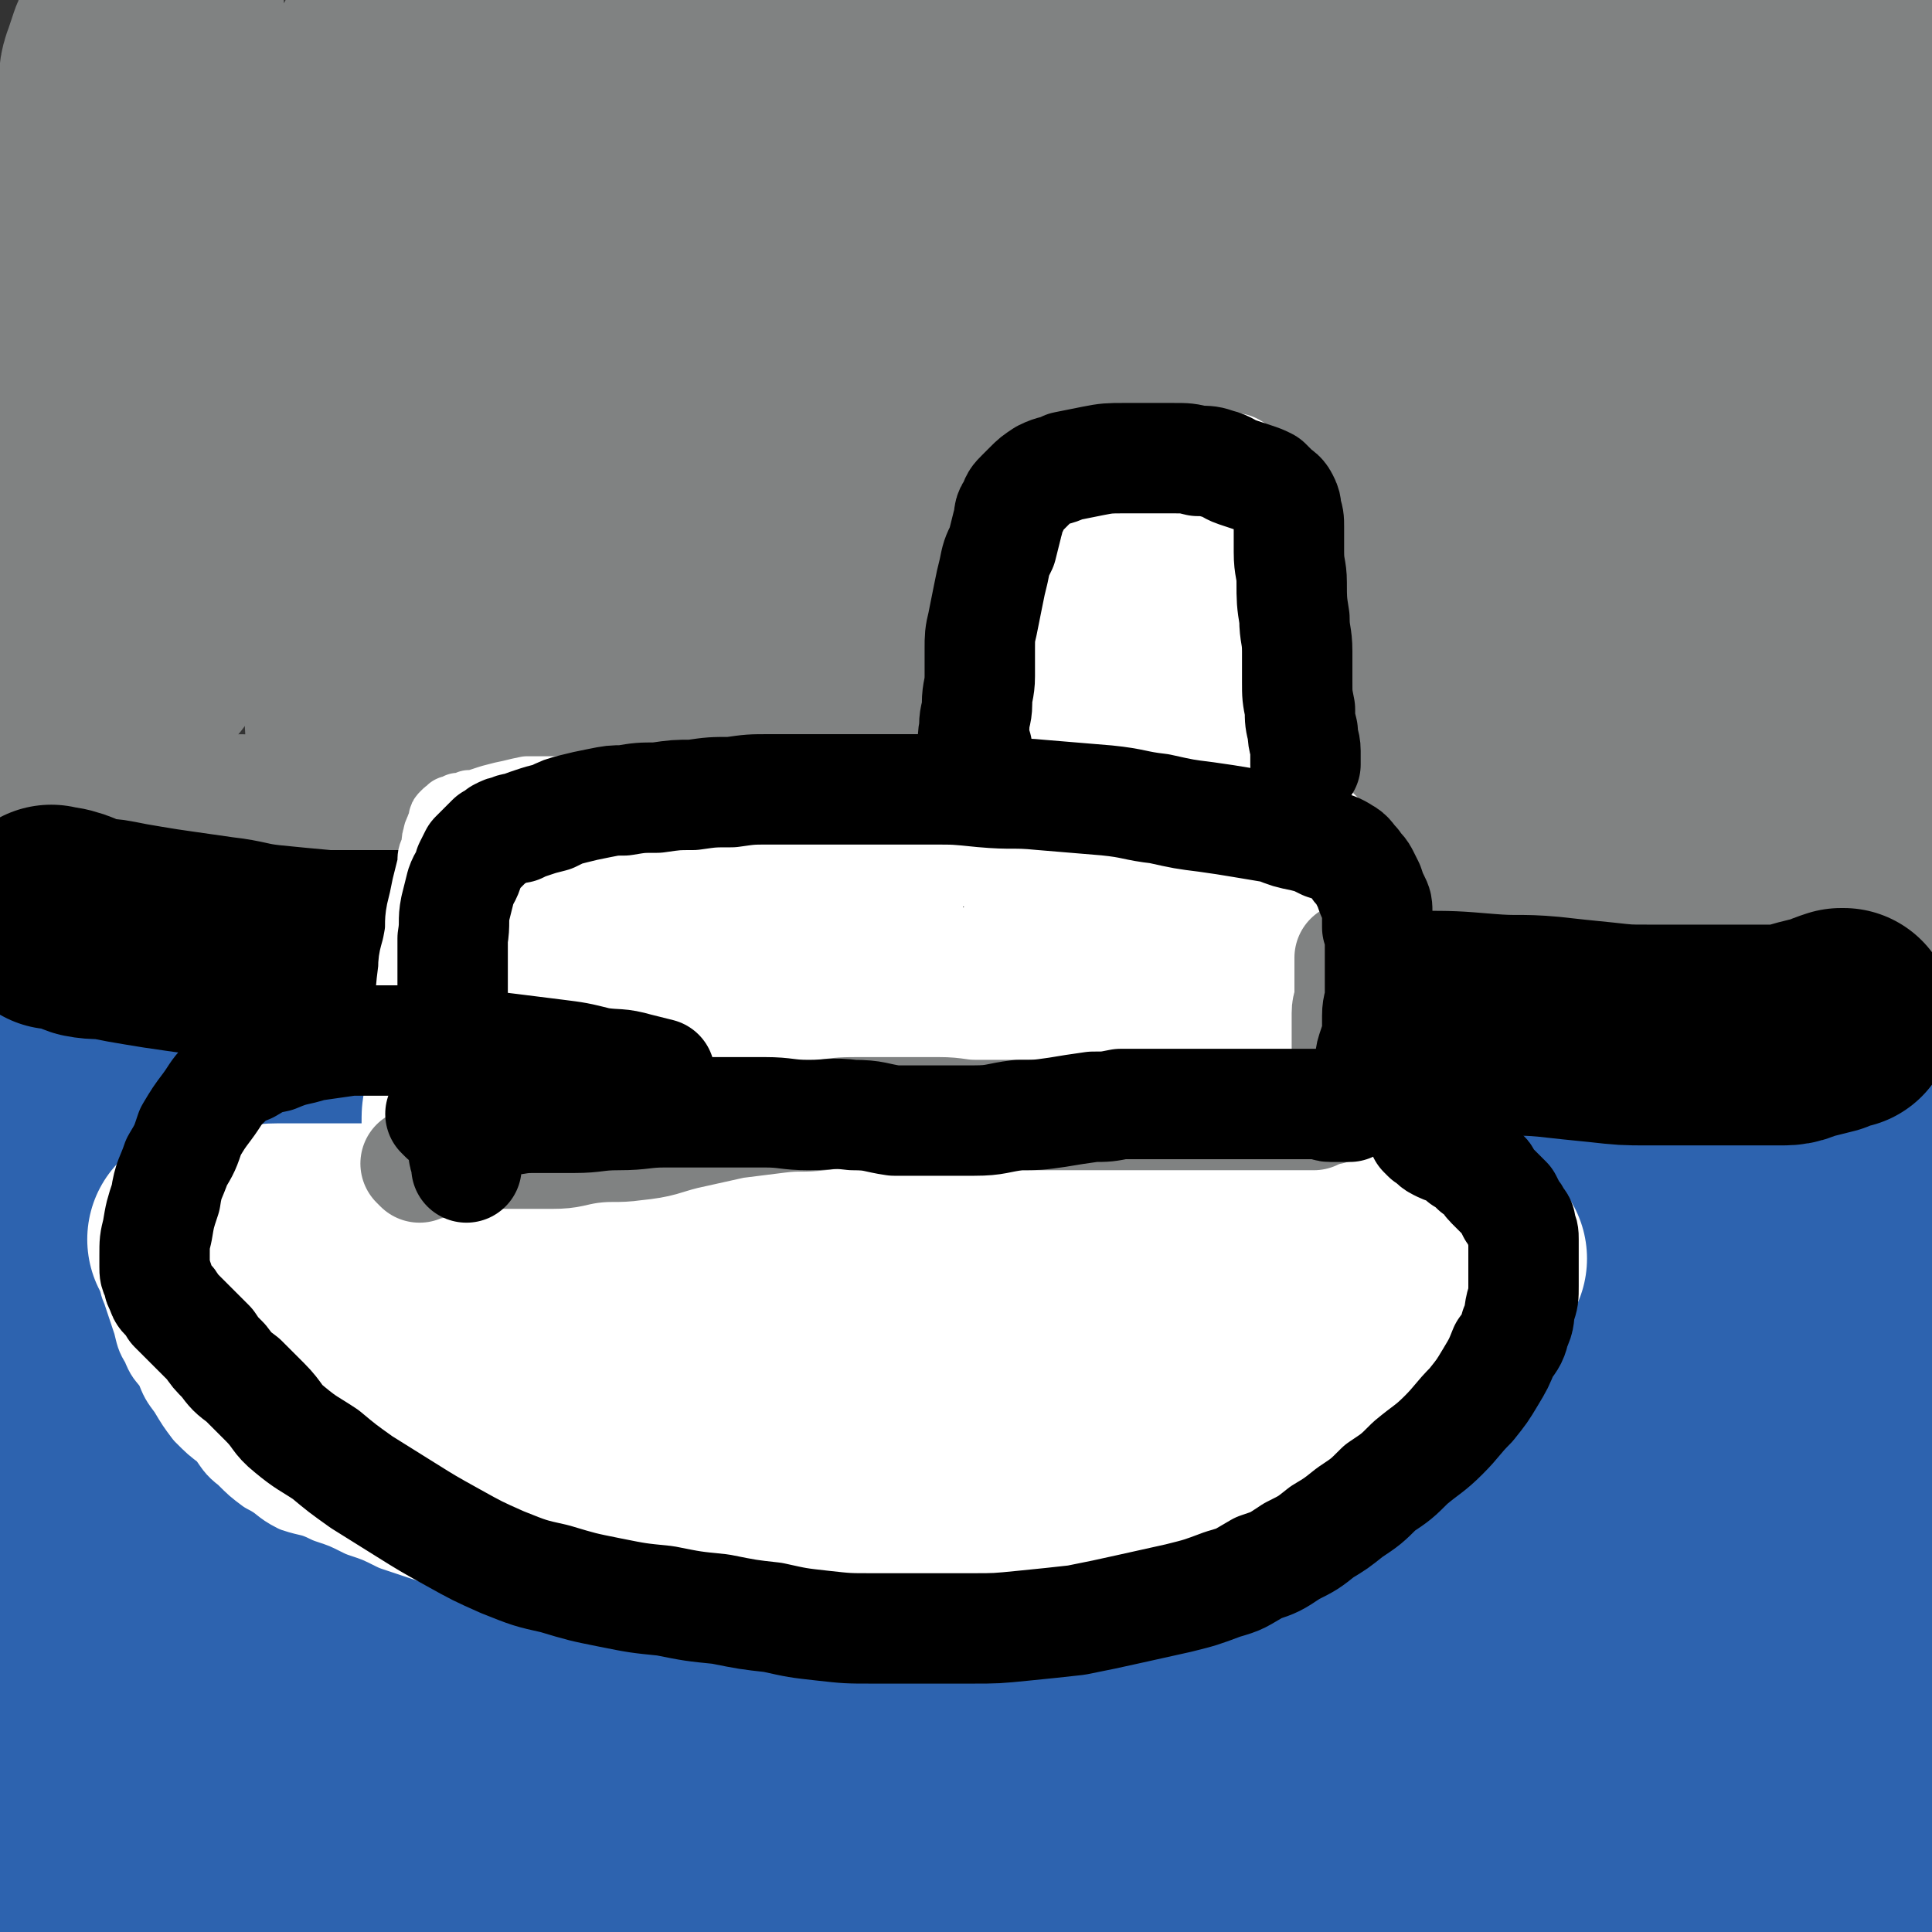
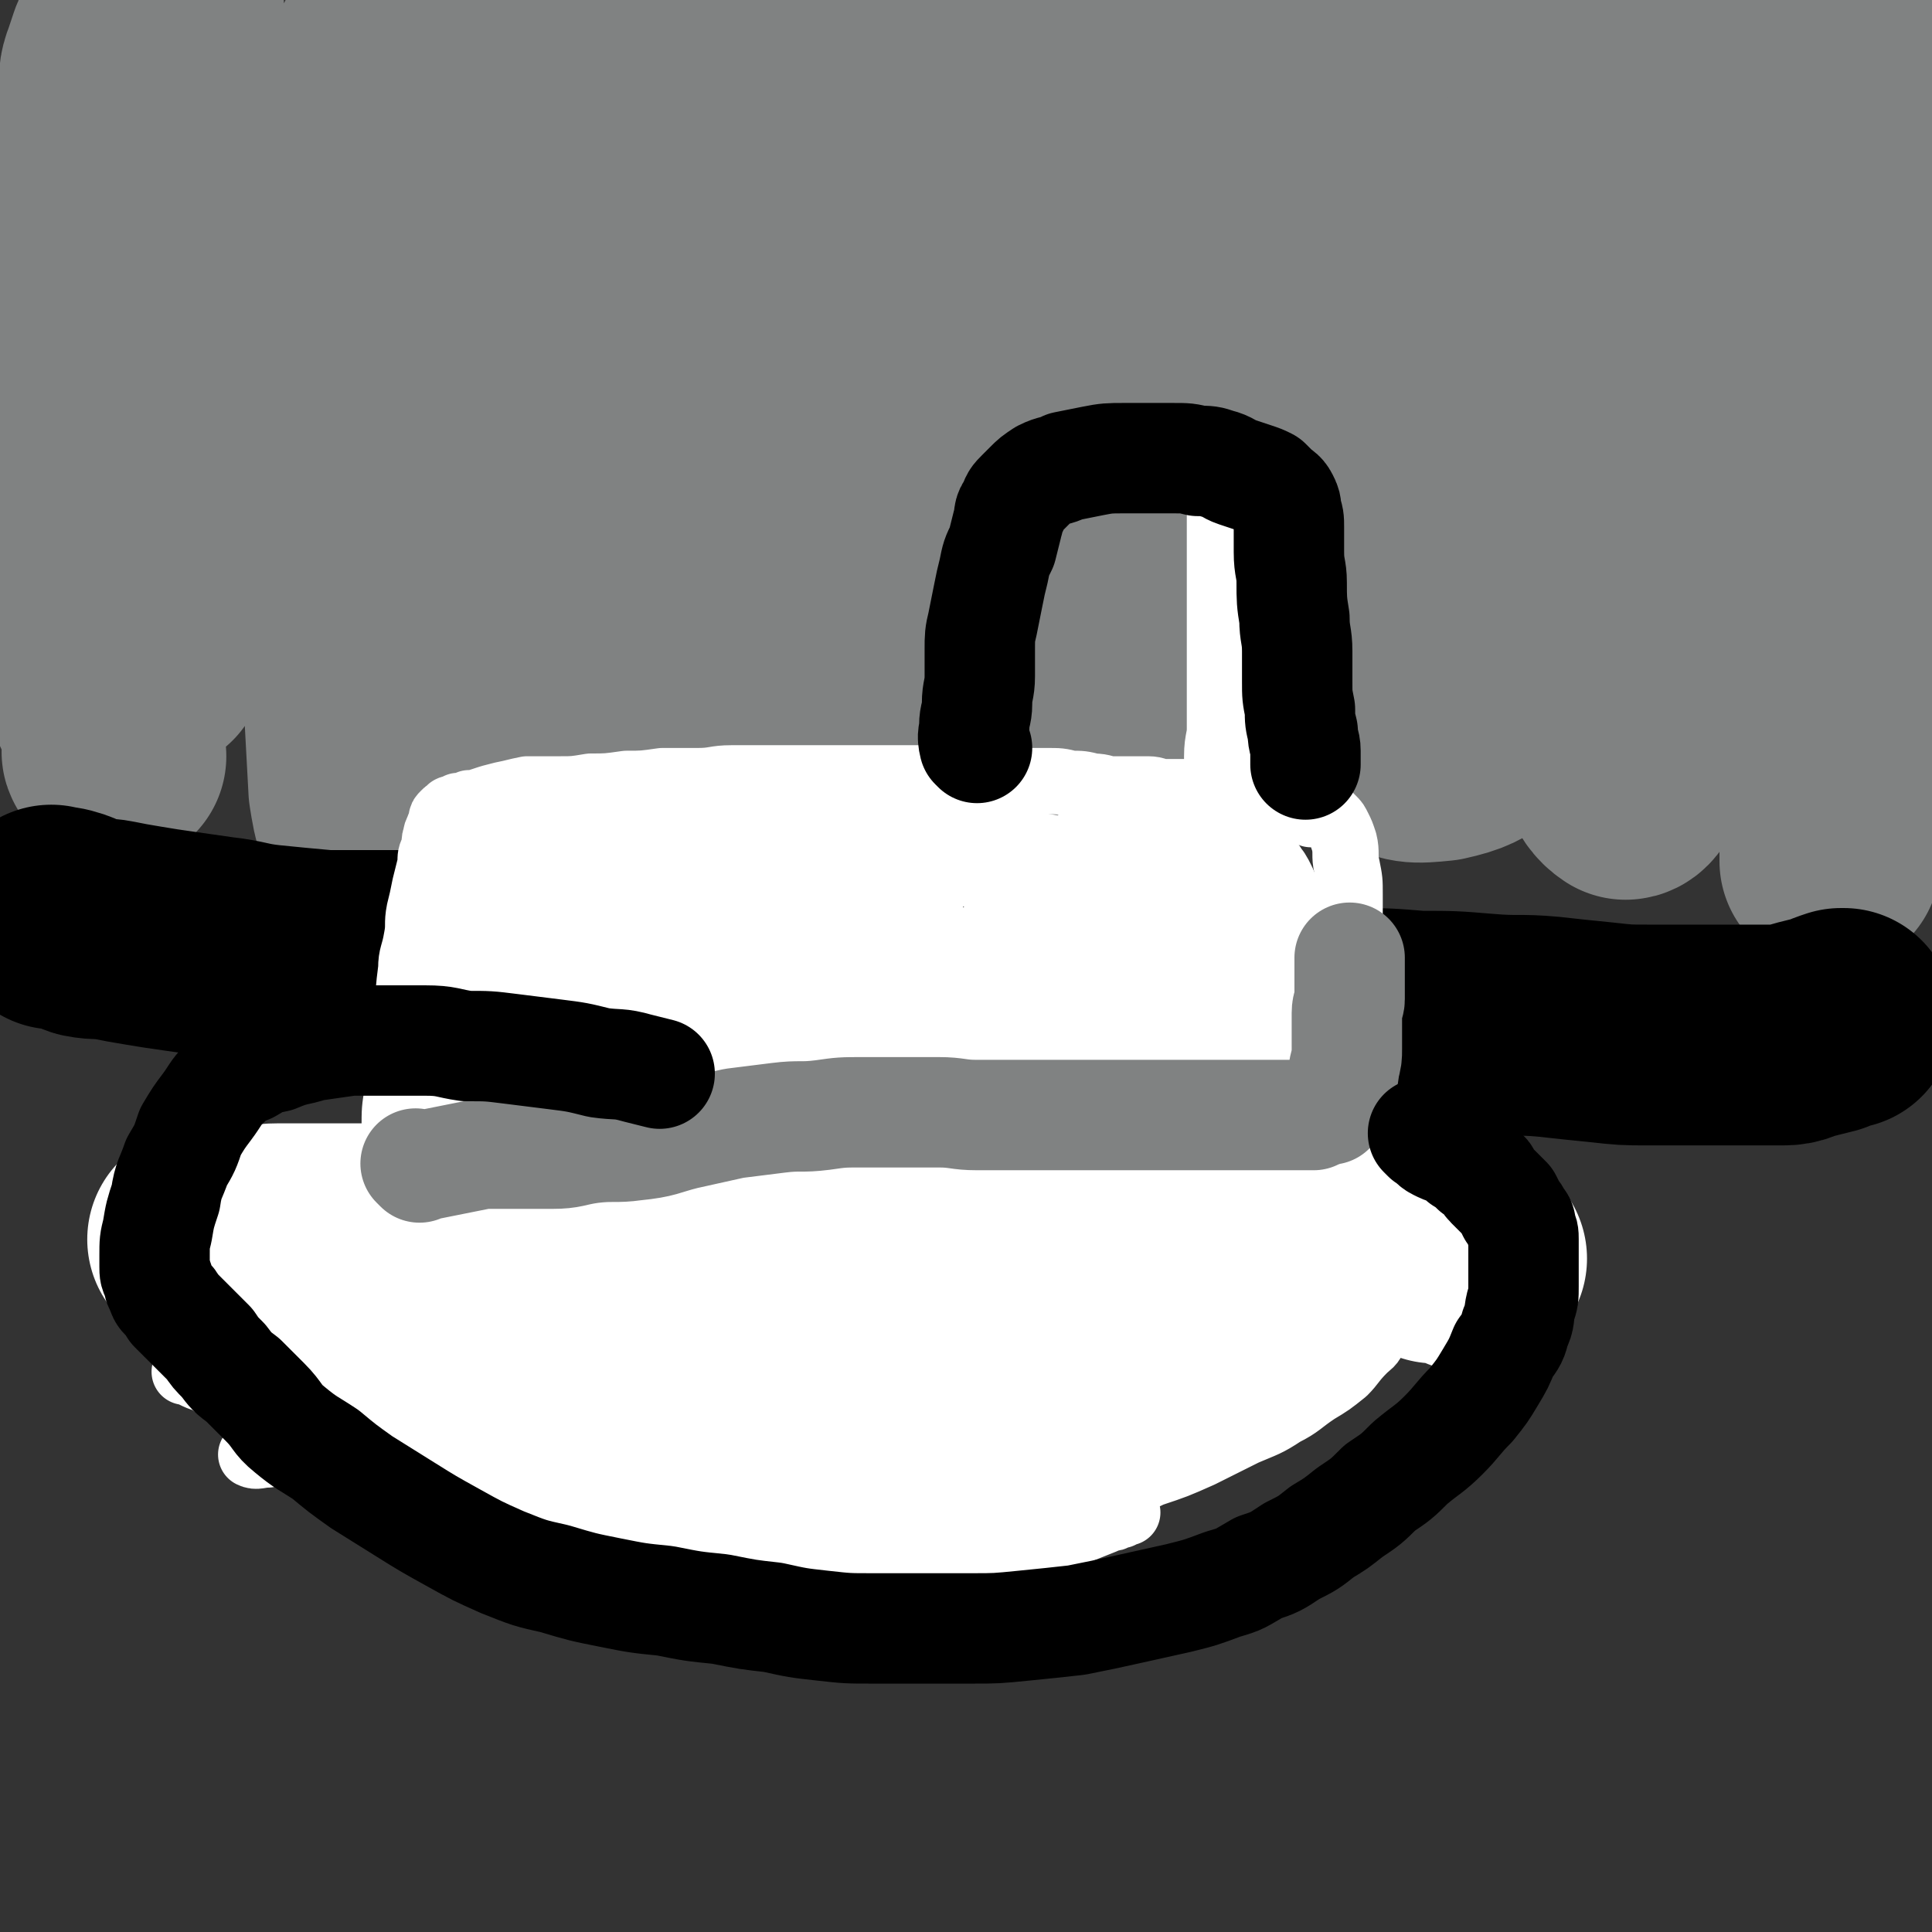
<svg xmlns="http://www.w3.org/2000/svg" viewBox="0 0 700 700" version="1.1">
  <rect x="0" y="0" width="700" height="700" fill="#333333" stroke="none" />
  <g fill="none" stroke="#808282" stroke-width="80" stroke-linecap="round" stroke-linejoin="round">
-     <path d="M1,306c0,-1 -2,-1 -1,-1 3,-1 5,0 9,0 8,0 8,0 15,0 11,0 11,0 21,0 15,0 15,0 29,1 18,0 18,0 36,1 22,0 22,0 43,1 22,1 22,1 45,3 22,1 22,2 44,4 21,1 21,1 42,3 19,2 19,2 38,4 18,2 18,2 36,3 17,1 17,1 35,2 15,1 15,1 30,2 14,0 14,-1 28,0 12,0 12,1 25,2 12,1 12,0 25,1 12,1 12,0 25,1 11,0 11,0 22,1 9,0 9,1 18,1 7,0 8,0 15,0 6,0 6,0 12,0 6,0 6,0 12,0 6,0 6,1 11,1 5,0 5,0 10,0 5,0 5,1 9,1 3,0 3,0 6,0 3,0 3,0 6,0 1,0 1,0 3,0 1,0 1,0 3,0 1,0 1,0 2,0 1,0 1,0 2,0 0,0 0,0 0,0 2,0 2,0 3,0 1,0 1,1 2,1 2,0 2,0 4,0 2,0 2,0 5,0 3,0 3,0 6,-1 2,0 2,0 5,-1 2,0 2,0 4,-1 1,-1 1,-1 3,-2 1,-1 1,0 3,-1 1,0 1,0 2,0 " />
    <path d="M42,274c-1,-1 -1,-1 -1,-1 -1,-1 0,-1 0,-1 0,-2 0,-2 0,-4 0,-6 0,-6 0,-12 0,-8 1,-8 1,-16 0,-11 0,-11 0,-22 0,-13 0,-13 0,-25 0,-14 0,-14 0,-27 0,-14 0,-14 0,-28 0,-12 0,-12 0,-23 0,-11 0,-11 1,-21 0,-9 0,-9 1,-17 1,-7 1,-7 3,-14 1,-7 1,-7 3,-14 1,-6 2,-6 4,-13 1,-6 2,-6 3,-13 1,-5 0,-5 1,-10 0,-3 0,-3 1,-6 0,-3 0,-3 1,-5 0,-1 1,-1 1,-3 0,-1 0,-1 0,-3 0,0 0,0 0,-1 0,0 1,0 1,-1 0,0 0,0 0,0 0,0 0,0 0,0 1,8 1,8 1,16 0,12 0,12 -1,23 -1,16 -1,16 -3,32 -1,17 -1,17 -4,35 -2,17 -2,17 -5,35 -2,16 -1,16 -4,32 -2,14 -2,14 -4,29 -2,11 -2,11 -4,22 -1,8 0,8 -1,17 0,5 -1,5 -1,10 0,3 0,3 0,7 0,1 1,4 2,3 0,-3 -1,-6 -1,-11 0,-12 1,-12 1,-23 1,-17 1,-17 1,-34 0,-18 0,-18 0,-36 0,-19 -1,-19 -2,-38 0,-17 0,-17 0,-35 0,-13 -1,-13 0,-26 0,-9 1,-9 2,-18 1,-6 0,-6 2,-11 1,-3 1,-3 2,-6 1,-2 1,-2 2,-4 0,-2 0,-2 1,-4 0,-1 0,-1 1,-2 0,0 1,0 1,0 0,0 0,0 0,0 1,2 1,1 2,3 2,7 2,7 3,14 1,13 2,13 2,26 1,18 0,18 0,35 0,21 0,21 0,41 0,21 -1,21 -1,41 0,17 0,17 0,33 0,12 1,12 1,23 0,6 0,6 0,12 0,3 1,3 1,5 0,0 0,0 0,0 3,-8 3,-8 5,-17 5,-15 4,-15 9,-29 6,-19 7,-19 13,-38 8,-20 8,-20 16,-41 8,-19 8,-19 16,-38 6,-15 6,-15 12,-30 4,-10 5,-10 9,-21 3,-8 3,-8 7,-15 2,-5 2,-5 5,-9 2,-2 3,-3 5,-4 1,0 2,0 2,2 1,4 0,4 0,9 0,13 0,13 -1,26 -1,20 -1,20 -2,39 -1,22 -1,22 -3,44 -1,24 -1,24 -2,48 -1,22 -1,22 -3,44 0,13 -1,13 -2,25 -2,24 -1,24 -4,47 -1,9 -1,9 -3,17 0,1 -2,1 -2,0 -2,-6 -2,-7 -3,-13 -1,-19 -1,-19 -2,-37 -1,-24 -1,-24 -1,-48 0,-26 1,-26 2,-51 1,-22 1,-22 3,-45 1,-19 1,-19 4,-37 2,-16 1,-16 5,-31 4,-13 4,-13 9,-25 4,-9 3,-9 8,-17 3,-5 3,-6 7,-9 2,-2 4,-3 6,-2 2,2 1,4 2,8 1,14 1,14 0,27 -1,23 -1,23 -3,46 -3,27 -4,27 -7,54 -4,24 -4,24 -6,49 -2,18 -2,18 -4,37 -1,12 0,12 -2,25 -1,7 -1,7 -2,14 0,1 -1,2 -1,1 0,-6 0,-7 1,-14 3,-19 3,-19 8,-37 7,-25 7,-25 15,-48 9,-22 9,-22 19,-43 8,-17 8,-17 17,-33 7,-12 7,-12 14,-23 5,-8 5,-8 10,-15 4,-5 4,-5 7,-9 3,-3 2,-3 5,-6 1,-1 1,-2 2,-2 0,0 -1,1 -1,2 -1,8 0,9 -1,17 -1,18 -1,18 -2,36 -1,23 -2,23 -3,46 -1,21 -1,21 -1,42 0,16 0,16 0,32 0,12 1,12 1,23 0,7 0,7 0,14 0,3 0,3 0,7 0,1 0,2 0,2 4,-17 4,-19 7,-37 4,-20 4,-20 7,-41 4,-20 3,-20 6,-40 3,-16 3,-16 6,-32 2,-12 2,-12 4,-24 1,-9 0,-9 2,-19 1,-6 2,-6 3,-12 1,-4 0,-4 1,-8 1,-4 1,-4 2,-7 0,-2 0,-3 0,-3 0,0 0,2 -1,3 -3,8 -3,8 -6,15 -7,18 -7,18 -13,37 -7,21 -7,21 -13,42 -6,20 -6,20 -11,39 -4,16 -4,16 -8,32 -3,11 -3,11 -6,23 -3,10 -3,10 -6,19 -2,9 -2,9 -4,18 -3,8 -2,8 -5,15 -2,7 -2,7 -5,14 -1,2 -1,3 -2,5 0,0 -1,0 -1,-1 -1,-4 -1,-4 -1,-8 0,-11 0,-12 2,-23 2,-19 1,-19 5,-38 5,-23 6,-23 14,-45 7,-21 8,-21 17,-42 8,-18 8,-19 17,-36 8,-14 9,-14 18,-27 7,-11 7,-11 15,-20 5,-7 6,-6 12,-12 3,-3 4,-5 7,-6 1,0 1,2 2,4 1,9 1,9 1,18 0,18 0,18 -2,36 -1,21 -1,21 -4,41 -2,19 -2,19 -5,38 -2,14 -2,14 -4,29 -1,9 -1,10 -2,19 0,6 -1,6 -1,12 0,2 1,4 1,4 1,-1 0,-3 2,-6 4,-11 5,-10 10,-21 8,-19 7,-19 15,-39 8,-21 8,-21 17,-42 7,-18 7,-18 15,-37 6,-13 6,-13 12,-26 4,-9 4,-9 8,-18 2,-5 2,-5 5,-10 1,-2 2,-5 2,-4 0,1 -1,4 -1,7 -1,15 0,15 -2,30 -2,24 -3,24 -6,48 -2,25 -2,25 -4,50 -1,20 -1,20 -2,41 -1,14 -1,14 -1,29 0,8 -1,8 0,16 0,2 1,5 2,4 2,-2 2,-4 4,-9 6,-13 6,-13 12,-27 8,-19 8,-19 16,-37 8,-19 8,-19 16,-38 8,-16 7,-17 14,-33 5,-12 5,-12 10,-24 4,-9 4,-9 8,-17 4,-6 4,-5 7,-11 3,-4 3,-4 5,-8 2,-2 2,-4 4,-4 1,0 1,2 2,3 2,9 2,9 3,17 1,17 0,17 0,35 0,21 0,21 1,42 0,20 0,20 2,40 1,17 1,17 3,34 1,12 1,12 3,24 1,9 1,9 3,18 1,4 0,5 2,9 0,0 1,1 2,0 3,-3 3,-4 4,-9 6,-12 6,-12 10,-25 6,-17 6,-17 11,-34 5,-17 5,-17 11,-34 5,-15 5,-14 10,-29 4,-10 4,-11 8,-21 3,-7 3,-7 6,-14 2,-4 2,-5 5,-9 1,-1 2,-2 3,-2 2,1 2,2 3,5 2,11 2,11 4,22 2,17 1,17 3,35 1,18 1,18 4,37 2,17 1,18 5,35 2,15 3,15 7,29 3,11 3,11 7,22 2,8 2,8 5,16 2,4 3,6 6,8 1,0 2,-1 3,-3 3,-6 3,-6 5,-13 3,-15 2,-15 4,-30 3,-18 3,-18 6,-37 4,-19 4,-19 7,-37 4,-18 4,-18 7,-35 4,-14 4,-14 8,-28 2,-10 3,-10 6,-20 1,-5 1,-5 3,-11 1,-4 1,-4 3,-8 1,-1 1,-2 2,-2 1,1 0,3 1,5 2,9 2,9 4,18 2,15 1,16 3,31 2,17 2,17 4,34 2,17 2,17 3,35 1,15 1,15 2,31 1,13 0,13 1,27 0,12 1,12 1,23 0,10 0,10 0,20 0,7 1,6 1,13 0,4 0,4 0,9 0,2 0,2 0,4 0,0 0,-1 0,-1 0,0 0,0 0,0 0,-7 0,-7 0,-15 0,-9 0,-9 1,-19 0,-10 0,-10 1,-20 1,-10 1,-10 2,-20 1,-12 0,-12 1,-23 1,-14 1,-14 2,-27 1,-16 1,-16 2,-31 1,-15 0,-15 1,-31 1,-14 0,-14 1,-27 0,-11 1,-11 1,-22 0,-7 0,-7 0,-15 0,-5 0,-5 0,-10 0,-5 0,-5 0,-9 0,-4 0,-4 0,-7 0,-3 0,-3 0,-6 0,-2 0,-2 0,-4 0,-1 0,-1 0,-2 0,0 0,-1 0,-1 0,0 0,1 0,1 0,0 0,0 0,0 0,6 0,6 0,12 0,9 0,9 0,18 0,11 0,11 -1,23 0,14 0,14 -1,28 -1,15 -1,15 -2,30 -1,15 -1,15 -3,30 -2,15 -2,15 -4,31 -2,14 -1,14 -4,28 -2,11 -2,11 -4,22 -2,8 -2,8 -5,15 -1,4 -1,5 -4,7 -1,0 -2,-1 -4,-3 -4,-6 -5,-6 -7,-13 -5,-12 -5,-13 -8,-26 -5,-17 -4,-17 -7,-34 -4,-19 -4,-19 -7,-38 -2,-19 -2,-19 -4,-38 -1,-16 -1,-16 -2,-31 -1,-13 -1,-13 -1,-25 0,-10 0,-10 1,-20 1,-8 1,-8 3,-16 1,-6 1,-6 3,-11 1,-4 2,-4 3,-8 1,-3 0,-3 1,-7 0,-1 0,-1 0,-3 0,-1 0,-1 0,-1 0,0 0,0 0,0 -1,12 -1,12 -3,24 -2,18 -3,17 -6,35 -3,22 -3,22 -6,44 -4,24 -3,24 -8,47 -5,21 -5,21 -11,42 -5,17 -5,17 -13,34 -6,14 -5,15 -14,27 -7,10 -8,11 -17,18 -8,5 -9,6 -18,8 -10,1 -11,1 -19,-3 -9,-3 -10,-4 -16,-12 -9,-11 -9,-12 -14,-26 -5,-15 -5,-15 -7,-31 -2,-18 -1,-18 0,-36 1,-18 1,-18 5,-36 3,-16 4,-16 10,-33 6,-14 6,-14 13,-28 6,-11 6,-12 14,-22 6,-9 7,-9 15,-16 6,-5 6,-6 14,-10 5,-2 6,-3 12,-3 4,0 5,0 8,3 5,3 6,4 7,10 3,9 3,10 3,19 0,13 -1,14 -3,26 -4,16 -4,16 -10,32 -6,16 -6,16 -14,31 -7,14 -7,14 -17,27 -10,13 -11,13 -23,23 -13,11 -13,10 -28,19 -14,8 -14,8 -29,14 -13,6 -13,6 -27,10 -12,4 -12,4 -25,8 -11,2 -11,3 -22,4 -9,2 -9,1 -19,2 -6,0 -6,1 -13,1 -4,0 -4,0 -8,-1 -1,0 -2,0 -2,-1 0,-2 1,-3 3,-4 5,-5 5,-6 11,-9 10,-6 9,-7 20,-11 13,-5 13,-5 26,-7 13,-3 13,-3 26,-4 13,-1 13,-1 26,-1 11,0 11,0 22,1 11,1 11,2 21,3 8,1 8,0 16,1 6,1 6,2 12,3 3,0 4,-1 7,0 1,0 2,1 2,2 0,0 -1,0 -2,1 -3,3 -2,4 -5,7 -7,5 -7,5 -14,9 -11,6 -11,6 -22,10 -13,5 -13,5 -26,9 -13,4 -13,4 -26,8 -13,3 -13,3 -27,6 -14,2 -14,2 -28,4 -15,1 -15,1 -31,3 -15,1 -15,1 -30,2 -14,0 -14,0 -29,-1 -11,-1 -12,-1 -23,-3 -10,-1 -10,-2 -19,-5 -6,-2 -6,-2 -12,-6 -4,-1 -4,-2 -8,-4 -1,0 -1,0 -3,-1 0,0 -1,0 0,0 2,-1 3,-2 6,-2 7,0 7,0 14,1 10,0 10,1 20,1 13,1 13,1 26,1 16,0 16,0 32,-1 18,-1 18,-1 36,-3 19,-2 19,-2 38,-5 18,-2 18,-2 36,-6 15,-3 15,-3 31,-7 12,-4 12,-4 24,-8 8,-4 9,-4 16,-8 5,-3 5,-3 9,-7 2,-4 2,-5 2,-8 -1,-5 -1,-6 -4,-9 -6,-6 -6,-6 -13,-11 -11,-7 -12,-6 -24,-13 -14,-8 -15,-7 -29,-16 -15,-10 -16,-10 -30,-21 -15,-11 -15,-12 -29,-25 -12,-12 -12,-12 -24,-24 -10,-10 -10,-10 -19,-19 -7,-7 -7,-7 -13,-15 -4,-5 -4,-5 -7,-10 -1,-4 -2,-5 0,-8 2,-5 3,-5 7,-8 7,-5 7,-5 15,-9 10,-5 10,-5 20,-8 11,-4 11,-3 22,-7 10,-4 10,-4 20,-7 10,-4 10,-4 20,-7 9,-3 9,-4 18,-6 9,-3 10,-3 19,-5 9,-1 9,-2 18,-3 10,-1 10,0 19,-1 9,-1 9,-1 17,-1 9,0 9,1 18,1 8,0 8,0 16,0 8,0 8,0 16,1 8,0 8,1 15,2 7,0 7,0 13,1 5,0 5,1 11,2 5,1 5,0 9,1 4,0 4,0 8,1 4,0 4,1 7,2 3,0 3,0 6,1 3,0 3,1 5,2 2,1 3,0 5,1 2,1 2,1 4,2 1,1 1,1 3,2 2,1 2,1 4,3 1,1 1,2 3,4 2,1 2,1 4,2 1,0 1,1 2,2 " />
  </g>
  <g fill="none" stroke="#2D63AF" stroke-width="80" stroke-linecap="round" stroke-linejoin="round">
-     <path d="M17,686c-1,-1 -2,-1 -1,-1 3,-1 4,-1 8,-2 9,-1 9,-2 19,-4 13,-2 13,-3 26,-5 15,-3 15,-3 30,-5 16,-3 16,-2 32,-4 19,-1 19,-1 37,-2 22,-1 22,-1 44,-2 23,0 23,0 47,0 25,0 25,0 50,0 24,0 24,0 48,0 21,0 21,0 42,0 19,0 19,0 38,0 17,0 17,0 34,0 16,0 16,0 32,0 16,0 16,1 32,2 15,0 15,0 29,0 13,0 13,1 25,1 10,0 10,0 20,0 7,0 7,0 15,0 7,0 7,0 13,0 5,0 5,0 9,0 5,0 5,0 9,0 5,0 5,0 9,0 5,0 5,1 10,2 4,1 4,1 8,2 4,1 3,1 6,3 2,0 3,1 3,1 0,0 -1,0 -1,0 -6,0 -6,0 -12,1 -10,1 -10,1 -21,2 -15,2 -15,2 -30,4 -19,2 -19,3 -38,5 -21,2 -21,2 -43,4 -22,2 -22,2 -45,4 -24,1 -24,2 -49,3 -23,1 -23,1 -47,1 -21,0 -21,0 -41,0 -18,0 -18,0 -36,-1 -16,-1 -16,-1 -31,-2 -15,-1 -15,-2 -29,-3 -13,-1 -13,-1 -25,-2 -10,-1 -10,0 -20,-2 -8,-1 -8,-2 -16,-4 -6,-1 -6,-1 -12,-3 -5,-1 -5,-1 -10,-2 -7,-1 -7,-2 -14,-3 -7,-1 -8,-1 -16,-2 -7,-1 -7,-1 -15,-2 -6,0 -6,0 -12,-1 -5,0 -5,0 -9,-1 -3,0 -3,0 -6,0 -3,0 -3,-1 -5,-1 -2,0 -2,0 -4,0 -3,0 -3,-1 -5,-1 -3,0 -3,0 -5,0 -3,0 -3,-1 -6,-1 -3,0 -3,0 -5,-1 -4,0 -4,0 -7,-1 -3,-1 -3,-1 -6,-2 -4,0 -4,0 -7,0 -4,0 -4,0 -6,-1 -3,0 -3,0 -5,-1 -1,-1 -1,-1 -3,-2 -1,0 -1,0 -3,-1 -1,-1 -1,-1 -2,-2 -1,-1 -1,-1 -2,-2 0,-1 0,-1 0,-2 1,-2 1,-2 2,-3 7,-6 7,-7 15,-10 17,-7 18,-7 37,-11 25,-6 25,-5 51,-9 28,-4 28,-3 56,-6 27,-3 27,-4 53,-6 24,-2 24,-2 49,-3 23,0 23,0 47,0 23,0 23,1 46,2 19,1 19,1 38,3 14,1 14,1 28,3 9,1 9,1 18,2 3,0 5,1 7,1 0,0 -2,0 -3,0 -9,0 -9,-1 -17,-1 -18,-1 -18,0 -37,-1 -25,-1 -25,-2 -50,-3 -28,-1 -28,-1 -56,-1 -28,-1 -28,0 -56,-1 -27,0 -27,-1 -54,-2 -23,0 -23,0 -47,0 -19,0 -19,0 -38,0 -14,0 -14,-1 -28,-1 -11,0 -11,0 -21,0 -8,0 -8,0 -16,0 -5,0 -5,0 -10,0 -3,0 -3,0 -6,0 -2,0 -2,0 -4,-1 0,0 -1,0 -1,0 1,-1 1,-1 3,-2 6,-3 6,-4 13,-7 18,-7 18,-7 36,-13 24,-7 24,-7 49,-12 28,-6 28,-5 56,-10 26,-5 26,-5 51,-9 21,-4 21,-3 41,-6 15,-3 15,-3 30,-5 8,-1 8,-1 17,-2 4,0 6,0 9,0 0,0 -1,-1 -2,-1 -5,-1 -5,-1 -11,-1 -16,-1 -16,-1 -32,-1 -23,-1 -23,-1 -45,-1 -26,0 -26,0 -51,-1 -26,0 -26,-1 -51,-2 -21,-1 -21,0 -41,-2 -16,-1 -16,0 -31,-3 -10,-2 -10,-2 -19,-5 -7,-2 -7,-2 -14,-5 -4,-3 -4,-3 -8,-6 -2,-2 -3,-2 -5,-4 0,0 0,-1 1,-1 3,-1 4,-1 7,-2 15,-1 15,-1 29,-1 23,0 23,0 45,0 28,0 28,0 56,0 28,0 28,0 56,0 26,0 26,0 53,0 21,0 21,1 42,0 16,0 16,-1 32,-2 10,0 10,0 19,-1 4,0 6,0 7,-1 0,-1 -3,-1 -5,-2 -10,-5 -9,-6 -20,-9 -19,-6 -19,-5 -38,-9 -25,-5 -25,-4 -50,-7 -27,-4 -27,-4 -54,-7 -25,-3 -25,-2 -50,-4 -21,-2 -21,-2 -41,-3 -14,-2 -14,-2 -28,-3 -10,-2 -10,-1 -20,-4 -7,-1 -6,-2 -13,-4 -4,-1 -4,0 -7,-1 -1,0 -3,-1 -2,-1 3,0 4,1 8,1 17,1 17,0 33,2 26,1 26,2 52,4 30,1 30,1 59,3 27,1 27,1 55,2 24,1 24,1 49,1 20,0 20,0 40,-1 16,-1 16,-1 31,-3 12,0 12,0 23,-1 7,-1 7,-1 14,-2 2,0 4,0 5,-1 0,0 -2,1 -4,0 -7,-2 -7,-3 -14,-5 -14,-3 -14,-3 -28,-6 -16,-4 -16,-4 -32,-7 -18,-4 -18,-3 -35,-6 -18,-3 -18,-4 -36,-7 -17,-4 -17,-3 -35,-6 -17,-3 -17,-3 -34,-6 -14,-3 -14,-3 -29,-6 -12,-2 -12,-2 -24,-5 -10,-2 -10,-1 -19,-4 -6,-1 -6,-2 -13,-4 -4,-1 -4,-1 -9,-3 -3,-1 -3,-2 -5,-3 -2,0 -2,1 -4,0 -1,0 -2,-1 -1,-1 6,-1 8,0 17,0 15,0 15,0 30,1 19,1 19,1 39,4 20,2 20,2 41,5 21,2 21,2 42,5 20,3 20,3 39,6 17,3 17,4 35,7 14,2 14,2 28,4 11,1 11,1 23,3 8,1 8,1 15,2 6,1 6,1 12,2 4,0 4,0 7,1 2,0 2,0 5,0 1,0 1,0 3,1 0,0 1,1 1,1 0,0 -1,0 -1,0 -7,0 -7,0 -14,-1 -12,-1 -12,-1 -23,-2 -17,-1 -17,-1 -34,-3 -20,-2 -20,-2 -41,-5 -22,-2 -22,-2 -43,-4 -21,-1 -21,-1 -41,-3 -18,-1 -18,-1 -35,-3 -17,-1 -17,-1 -34,-3 -15,-1 -15,-1 -30,-3 -13,-1 -13,-1 -27,-3 -11,-1 -11,-2 -22,-4 -9,-1 -9,0 -17,-1 -7,0 -7,-1 -13,-2 -3,0 -3,0 -7,-1 -3,0 -3,0 -5,0 -2,0 -2,0 -4,0 -1,0 -1,0 -1,0 -1,0 -1,-1 -1,-1 0,0 0,2 0,2 2,-1 2,-2 5,-2 2,0 2,0 5,0 2,0 2,0 5,0 2,0 2,0 4,0 1,0 1,0 3,0 0,0 1,0 0,0 -1,0 -1,0 -3,0 -3,1 -3,0 -7,2 -2,1 -2,2 -5,3 -1,0 -1,0 -3,1 -1,1 -1,1 -2,2 -1,1 -1,0 -2,1 -1,1 -1,1 -2,3 -1,2 -1,2 -2,4 -1,3 -1,3 -2,6 -1,5 -1,5 -2,10 -1,6 -2,6 -3,13 -1,8 -1,8 -2,15 -1,10 -1,10 -3,19 -1,11 -2,11 -3,22 -1,12 -1,12 -2,24 -1,12 -1,12 -2,24 0,11 0,11 0,22 0,11 0,11 0,21 0,9 0,9 0,19 0,6 0,6 1,13 0,5 1,5 2,10 1,5 0,5 1,9 0,3 0,3 1,6 0,3 0,3 1,6 0,2 0,2 1,4 0,1 1,1 1,2 0,1 0,1 0,2 0,0 0,0 0,1 0,0 0,0 0,0 0,1 0,1 0,1 0,1 0,1 0,1 0,0 0,0 0,0 0,-4 0,-4 0,-8 0,-7 0,-7 0,-14 -1,-9 -1,-9 -2,-19 -1,-12 -1,-12 -1,-24 0,-14 0,-14 0,-28 0,-11 0,-11 0,-23 0,-10 0,-10 0,-20 0,-7 0,-7 0,-14 0,-4 0,-4 0,-8 0,-3 0,-3 0,-6 0,-2 0,-2 0,-3 0,0 0,1 0,2 0,4 0,4 0,8 0,8 0,8 1,15 1,10 1,10 2,20 0,12 0,12 0,23 0,13 0,13 0,25 0,13 0,13 0,25 0,11 -1,11 -2,22 0,9 0,9 -1,19 0,7 0,7 -1,14 0,5 0,5 0,10 0,4 0,4 0,8 0,2 0,2 0,4 0,1 0,1 0,3 0,1 0,1 0,2 0,0 0,0 0,0 0,1 0,1 0,2 0,0 0,0 0,1 0,1 0,1 1,2 0,0 0,0 1,1 1,1 1,1 2,2 2,0 2,0 5,0 3,0 3,0 5,-1 4,-1 4,-1 7,-3 5,-2 5,-2 10,-4 5,-2 5,-2 9,-3 6,-2 6,-2 11,-4 6,-1 6,-1 12,-2 6,-1 6,-1 13,-3 6,-1 6,-1 13,-2 5,0 5,0 10,-1 4,0 4,0 7,-1 2,0 2,0 4,-1 0,0 1,-1 1,-1 0,0 -1,0 -2,0 -2,0 -2,0 -5,0 -7,0 -7,0 -15,1 -8,0 -8,0 -16,1 -6,0 -6,0 -13,1 -6,1 -6,0 -12,1 -4,0 -4,1 -8,1 -3,0 -3,0 -6,-1 -3,0 -3,0 -5,-1 -2,-1 -2,-1 -4,-3 -2,-2 -2,-2 -4,-4 -2,-3 -1,-3 -3,-6 -2,-4 -2,-4 -3,-8 -1,-6 -1,-6 -3,-11 -1,-5 -1,-5 -2,-10 -1,-5 -1,-5 -2,-10 -1,-5 0,-5 -1,-9 0,-5 0,-5 -1,-10 -1,-5 0,-6 -1,-11 0,-5 -1,-5 -1,-10 0,-6 -1,-5 -1,-11 0,-6 0,-6 0,-13 0,-5 0,-5 0,-11 0,-5 0,-5 0,-10 0,-5 0,-5 0,-9 0,-4 0,-4 0,-8 0,-4 0,-4 0,-8 0,-5 0,-5 0,-9 0,-4 0,-4 0,-8 0,-5 0,-5 0,-9 0,-5 0,-5 0,-9 0,-5 1,-5 1,-9 0,-5 0,-5 0,-9 0,-5 0,-5 0,-9 0,-5 0,-5 0,-10 0,-5 0,-5 0,-10 0,-5 0,-5 0,-10 0,-5 0,-5 0,-9 0,-4 0,-4 0,-7 0,-2 0,-2 0,-5 0,-2 0,-2 0,-4 0,0 0,0 0,0 0,1 0,2 0,2 1,-1 1,-2 2,-3 4,-3 4,-3 8,-5 7,-4 7,-4 14,-7 8,-4 8,-4 18,-8 10,-3 10,-4 20,-6 11,-2 11,-1 22,-2 11,0 11,-1 23,0 12,1 12,2 24,4 13,2 13,2 26,4 14,2 14,2 29,5 15,2 15,2 30,5 16,2 16,2 32,4 16,1 16,1 31,3 15,1 15,1 31,3 15,1 15,1 30,3 16,2 16,2 31,5 17,2 17,2 34,5 17,2 17,3 34,6 16,4 16,4 33,8 15,3 15,4 31,7 13,4 13,3 26,7 11,2 10,3 21,6 7,2 7,2 14,4 5,1 5,2 10,3 3,1 4,0 7,1 2,1 2,1 5,2 1,0 1,1 2,1 1,0 2,0 3,0 1,0 0,1 1,1 1,0 1,0 2,0 0,0 -1,1 -1,1 -4,3 -4,3 -9,5 -9,3 -10,2 -20,4 -16,2 -16,1 -32,3 -23,2 -23,1 -46,4 -25,2 -25,3 -51,6 -25,4 -25,4 -51,8 -24,5 -24,5 -49,10 -21,5 -21,5 -43,11 -19,5 -19,5 -38,10 -13,4 -13,4 -27,7 -8,3 -8,3 -16,5 -2,0 -5,0 -5,0 1,0 3,0 7,0 12,-2 12,-3 25,-4 22,-4 22,-3 44,-6 28,-4 28,-4 55,-8 28,-4 28,-4 55,-7 23,-3 23,-4 45,-6 18,-3 18,-3 36,-5 13,-1 13,-1 27,-2 9,0 9,0 18,1 6,0 7,0 12,3 3,1 4,2 4,5 0,5 0,6 -3,10 -7,8 -8,8 -17,14 -16,12 -17,11 -35,21 -25,13 -25,12 -50,25 -27,12 -27,12 -54,25 -23,10 -23,10 -46,20 -16,7 -15,7 -32,12 -5,2 -9,3 -12,2 -1,0 2,-2 4,-3 9,-7 8,-8 17,-14 16,-10 16,-11 32,-20 21,-11 21,-11 42,-21 23,-10 24,-9 47,-19 20,-9 20,-10 40,-17 18,-7 18,-7 36,-12 14,-4 14,-5 28,-7 8,-2 9,-3 18,-1 4,1 6,3 7,6 0,5 -2,6 -6,11 -9,11 -9,11 -20,20 -17,13 -18,13 -37,24 -22,12 -22,12 -46,23 -22,10 -22,10 -45,17 -18,7 -19,7 -37,10 -10,2 -11,3 -21,2 -3,0 -6,-2 -6,-4 0,-4 2,-6 6,-9 11,-8 12,-9 25,-14 21,-10 22,-9 44,-16 26,-7 26,-7 53,-12 24,-5 24,-5 48,-7 19,-3 19,-3 37,-3 13,0 13,0 25,2 8,1 8,1 15,5 4,3 6,3 8,8 2,5 1,7 -1,12 -3,8 -4,9 -10,16 -10,11 -10,11 -22,22 -12,11 -12,11 -25,21 -11,10 -11,11 -24,19 -8,6 -8,6 -17,10 -3,2 -5,3 -7,2 -2,-1 -2,-3 -2,-6 0,-8 -1,-8 2,-16 3,-12 4,-12 9,-23 6,-13 5,-14 13,-26 7,-13 7,-13 15,-25 8,-10 8,-11 17,-20 9,-8 9,-9 18,-16 8,-5 8,-5 16,-9 7,-3 7,-4 15,-5 5,-2 6,-2 11,-1 4,0 5,0 8,2 4,3 4,4 6,8 2,7 0,7 1,14 1,10 1,10 1,19 0,9 0,9 0,18 0,8 1,8 1,16 0,7 0,7 0,15 0,6 1,6 1,12 0,5 0,5 0,11 0,5 1,4 1,9 0,4 0,4 0,7 0,2 1,2 1,5 0,2 0,2 0,5 0,2 0,2 1,4 0,1 0,1 0,2 0,1 0,1 0,3 0,0 0,0 0,1 0,1 0,1 0,2 0,0 0,0 0,0 0,1 1,1 1,2 0,1 0,1 0,2 0,0 0,0 0,0 0,1 1,1 1,0 1,-2 1,-2 2,-4 4,-11 4,-11 8,-22 5,-13 5,-13 8,-26 4,-12 4,-12 7,-25 2,-12 2,-12 3,-24 1,-10 1,-10 1,-19 0,-8 0,-8 0,-16 0,-8 0,-8 0,-15 0,-6 0,-6 0,-12 0,-6 0,-6 0,-12 0,-6 1,-6 1,-13 0,-7 0,-7 0,-14 0,-7 0,-7 1,-14 1,-8 1,-7 2,-15 0,-6 0,-6 1,-13 0,-5 0,-5 0,-10 0,-4 0,-4 0,-8 0,-3 0,-3 0,-6 0,-2 0,-2 0,-4 0,0 0,0 0,-1 0,-1 0,-1 0,-2 0,0 0,0 0,0 0,-1 0,-1 0,-1 0,-1 0,-1 0,-2 0,0 0,-1 0,-1 -1,-1 -1,0 -3,-1 -2,-1 -2,-1 -4,-2 -2,0 -2,0 -5,0 -4,0 -4,0 -8,0 -5,0 -5,0 -11,0 -7,0 -7,0 -14,0 -9,0 -9,0 -17,0 -9,0 -9,0 -18,-1 -10,-1 -10,-2 -20,-3 -10,-1 -10,0 -20,0 -11,0 -11,-1 -22,0 -12,1 -12,1 -23,3 -12,1 -12,1 -24,4 -10,2 -10,3 -20,6 -9,2 -9,2 -17,5 -8,2 -8,2 -16,5 -7,2 -7,2 -14,4 -6,1 -6,1 -13,3 -5,1 -5,1 -11,2 -5,0 -5,0 -9,0 -4,0 -4,0 -7,0 -3,0 -3,0 -6,0 -3,0 -3,0 -6,0 -3,0 -3,0 -6,0 -3,0 -3,0 -6,0 -4,0 -4,0 -7,1 -3,0 -3,0 -5,0 -2,0 -2,0 -4,1 0,0 -1,0 -1,1 0,0 1,0 1,1 2,1 2,1 4,3 8,4 8,4 16,7 13,5 13,4 26,7 16,5 16,5 32,9 19,5 19,4 37,8 18,4 18,4 37,7 17,3 17,3 34,6 14,3 15,3 29,6 12,3 12,3 24,7 9,3 9,4 18,7 8,3 7,4 15,6 6,3 6,2 12,5 5,1 4,2 9,4 4,1 4,0 8,1 3,0 3,1 6,1 2,0 2,0 5,-1 1,-1 2,-1 3,-3 1,-2 1,-2 2,-4 0,-3 0,-3 0,-6 0,-4 0,-4 -2,-7 -1,-5 -1,-5 -4,-9 -5,-6 -5,-5 -11,-10 -6,-5 -7,-5 -14,-10 -7,-5 -7,-5 -15,-9 -7,-5 -7,-4 -14,-9 -6,-3 -6,-3 -11,-7 -4,-3 -4,-3 -7,-5 -3,-2 -3,-2 -5,-4 0,-1 0,-1 -1,-2 0,0 0,-1 0,-1 0,0 0,0 1,0 1,0 1,-1 2,-1 2,-1 2,-1 5,-2 3,-1 3,0 6,-1 3,-1 3,-1 6,-1 3,0 3,0 6,0 2,0 2,0 4,0 1,0 1,0 3,0 1,0 1,0 3,0 1,0 1,0 3,0 2,0 2,0 4,0 1,0 1,0 3,0 1,0 1,0 2,0 1,0 1,0 3,0 0,0 0,0 0,0 1,0 1,0 1,0 1,0 1,0 1,0 1,0 1,0 1,0 1,0 1,0 2,-1 1,0 1,0 2,-1 1,0 1,0 2,-1 0,0 0,0 1,0 1,0 1,0 2,-1 0,0 1,0 1,-1 0,-1 0,-1 0,-1 0,-1 1,0 1,0 1,0 1,0 1,-1 0,0 0,-1 0,-1 0,0 1,0 2,0 0,0 -1,-1 -1,-1 0,-1 0,-1 -1,-1 -11,-5 -11,-6 -23,-9 -13,-4 -13,-4 -27,-6 -17,-3 -17,-3 -35,-5 -20,-3 -20,-2 -40,-5 -22,-2 -22,-2 -45,-5 -23,-2 -23,-2 -47,-4 -24,-3 -24,-2 -48,-5 -23,-2 -23,-2 -46,-3 -25,-2 -25,-2 -50,-3 -23,-1 -23,-1 -47,-2 -25,-1 -25,-2 -49,-3 -22,-1 -22,0 -43,-2 -18,-1 -18,-1 -35,-3 -12,-1 -12,-1 -24,-3 -8,-1 -8,-1 -17,-3 -5,-1 -5,-1 -11,-2 -3,0 -3,0 -7,-1 -2,0 -2,0 -5,0 -2,0 -2,0 -4,0 -1,0 -1,0 -1,0 -1,0 -1,0 -2,0 0,0 0,0 0,0 0,0 0,0 0,0 0,0 -1,0 -1,0 -1,1 -1,1 -2,3 -1,2 -1,2 -2,4 -1,5 -1,5 -2,10 -1,7 -1,7 -2,14 -1,10 -1,10 -2,21 -1,14 -2,14 -3,28 -1,18 -1,18 -2,35 0,19 0,19 0,37 0,20 0,20 0,39 0,19 0,19 0,38 0,19 0,19 0,37 0,18 0,18 0,37 0,18 0,18 0,37 0,19 0,19 0,39 0,12 0,12 -1,24 " />
-   </g>
+     </g>
  <g fill="none" stroke="#000000" stroke-width="80" stroke-linecap="round" stroke-linejoin="round">
    <path d="M20,333c-1,-1 -1,-1 -1,-1 -1,-1 0,0 0,0 0,0 0,0 0,0 0,0 -1,-1 0,0 2,0 3,0 6,1 3,1 3,2 6,3 5,1 5,0 10,1 5,1 5,1 11,2 6,1 6,1 13,2 7,1 7,1 14,2 9,1 9,2 18,3 10,1 10,1 21,2 12,0 12,0 24,0 13,0 13,0 25,0 14,0 14,0 27,1 13,0 13,0 26,1 13,0 13,1 25,2 13,1 13,0 26,2 13,1 13,2 26,3 14,1 14,1 28,2 15,1 15,1 30,2 14,1 14,0 28,1 14,1 13,2 27,3 14,1 14,1 27,2 13,1 13,0 26,1 13,1 13,0 26,1 13,0 13,0 25,1 12,0 12,0 24,1 12,1 12,0 23,1 9,1 9,1 19,2 9,1 9,1 17,1 7,0 7,0 14,0 7,0 7,0 13,0 6,0 6,0 12,0 5,0 5,0 10,0 4,0 4,-1 8,-2 4,-1 4,-1 8,-2 2,-1 2,-1 5,-2 0,0 0,0 1,0 " />
  </g>
  <g fill="none" stroke="#CF2233" stroke-width="24" stroke-linecap="round" stroke-linejoin="round">
    <path d="M84,454c-1,-1 -2,-1 -1,-1 1,-1 2,0 5,0 3,0 3,0 6,0 6,0 6,0 11,0 7,0 7,0 13,1 7,1 7,1 15,2 9,1 9,0 17,1 10,1 10,1 19,1 12,0 12,0 23,0 13,0 13,0 25,0 13,0 13,0 25,-1 12,0 12,0 24,-1 11,0 11,-1 21,-1 10,0 10,0 19,0 9,0 9,-1 19,-1 9,0 9,1 18,0 8,-1 8,-1 17,-3 9,-1 9,-1 18,-3 8,-1 8,0 16,-2 7,-1 7,-2 14,-3 6,-1 6,-1 12,-2 5,-1 5,0 10,-1 4,0 4,0 8,-1 3,0 3,-1 7,-1 2,0 2,0 4,0 2,0 2,0 4,0 1,0 1,0 2,0 1,0 1,0 2,0 1,0 1,0 2,0 0,0 0,0 1,0 0,0 0,0 1,0 0,0 0,0 1,0 0,0 0,0 0,0 1,0 1,0 1,0 1,0 1,0 1,0 1,0 1,0 1,0 " />
  </g>
  <g fill="none" stroke="#FFFFFF" stroke-width="24" stroke-linecap="round" stroke-linejoin="round">
    <path d="M76,448c-1,-1 -2,-1 -1,-1 2,-1 3,0 6,0 4,0 4,0 8,0 5,0 5,0 10,0 6,0 6,0 11,1 6,1 6,1 13,2 7,0 7,-1 14,0 7,1 7,1 14,2 6,0 6,1 13,1 6,0 6,0 13,0 6,0 6,1 12,1 6,0 6,0 13,0 6,0 6,0 12,0 6,0 6,-1 13,-1 6,0 6,0 13,0 6,0 6,0 12,0 5,0 5,-1 11,-1 5,0 5,0 11,0 5,0 6,0 11,0 5,0 5,-1 10,-1 5,0 5,0 10,0 4,0 4,0 9,0 4,0 4,0 8,0 4,0 4,-1 8,-1 4,0 4,0 8,0 4,0 4,0 8,0 4,0 4,0 8,0 4,0 4,0 8,0 4,0 4,-1 7,-1 4,0 4,0 8,0 4,0 4,-1 7,-1 4,0 4,0 7,0 4,0 4,-1 7,-1 4,0 4,0 7,0 3,0 3,0 6,0 3,0 3,-1 6,-1 3,0 3,-1 6,-1 2,0 2,0 4,0 3,0 3,-1 6,-1 4,-1 4,-1 7,-1 3,0 3,0 6,0 3,0 3,-1 6,-1 3,0 3,0 5,0 3,0 3,0 6,0 2,0 2,0 5,0 2,0 2,0 5,0 1,0 2,0 3,0 " />
  </g>
  <g fill="none" stroke="#FFFFFF" stroke-width="80" stroke-linecap="round" stroke-linejoin="round">
    <path d="M73,450c-1,-1 -2,-1 -1,-1 3,-1 4,-1 8,-1 5,0 5,0 9,0 6,0 6,-1 12,-1 6,0 6,0 12,0 6,0 6,0 13,0 7,0 7,0 15,0 8,0 8,1 17,1 10,1 10,1 20,1 11,0 11,0 22,0 11,0 11,0 21,0 10,0 10,0 20,0 9,0 9,0 18,0 7,0 7,0 15,0 7,0 7,0 15,0 7,0 7,0 14,0 8,0 8,0 16,-1 8,0 8,-1 15,-1 8,0 8,0 16,0 6,0 6,0 13,0 7,0 7,-1 14,-1 6,0 6,0 13,-1 6,0 6,0 13,-1 6,0 6,0 13,0 6,0 6,-1 12,-1 6,0 6,1 11,1 5,0 5,0 9,0 4,0 4,0 8,0 4,0 4,0 7,0 4,0 4,1 7,1 4,1 4,0 7,1 3,0 3,1 6,1 3,0 3,0 5,0 3,0 3,1 5,1 2,0 2,0 4,0 2,0 2,0 4,1 1,0 1,1 3,1 1,0 1,0 2,0 1,0 1,0 2,0 1,0 1,0 2,0 1,0 1,0 3,1 1,0 1,0 3,1 2,1 2,1 4,2 2,0 2,0 4,0 2,0 2,0 4,1 1,0 1,0 2,0 1,0 1,1 2,2 0,0 0,-1 0,-1 1,0 1,0 1,0 1,0 1,0 1,0 1,0 1,0 1,0 " />
  </g>
  <g fill="none" stroke="#FFFFFF" stroke-width="24" stroke-linecap="round" stroke-linejoin="round">
-     <path d="M49,465c-1,-1 -2,-2 -1,-1 0,1 0,2 1,4 1,3 1,3 2,6 1,3 1,3 2,6 1,4 1,5 3,8 2,5 2,4 5,8 2,5 2,5 5,9 3,5 3,5 6,9 4,4 4,4 8,7 3,4 3,5 7,8 4,4 4,4 8,7 6,3 5,4 11,7 6,2 6,1 12,4 6,2 6,2 12,5 6,2 6,2 12,5 6,2 6,2 12,4 6,2 6,2 12,4 7,2 7,1 14,4 7,2 7,3 15,6 7,2 7,1 15,4 8,2 8,2 16,5 8,2 8,2 16,4 8,1 8,1 15,2 9,1 9,1 18,1 8,0 8,0 17,0 8,0 8,0 16,-1 8,0 8,0 16,-1 7,-1 7,-1 14,-3 7,-1 7,-2 15,-4 7,-1 8,0 15,-3 7,-2 7,-3 14,-6 7,-2 7,-2 14,-5 6,-2 6,-2 13,-5 6,-2 6,-3 12,-6 6,-2 6,-3 12,-6 6,-3 6,-2 12,-6 6,-3 6,-3 11,-6 6,-4 6,-3 11,-7 5,-3 5,-3 9,-6 5,-4 5,-4 9,-7 4,-3 4,-4 8,-7 4,-2 5,-2 8,-5 4,-2 4,-3 8,-6 2,-2 2,-2 5,-4 2,-2 2,-2 5,-4 1,-1 1,-1 3,-3 1,-1 1,-1 3,-2 1,-1 1,-1 2,-2 1,-1 1,0 3,-1 0,0 0,0 1,-1 0,0 0,-1 1,-1 1,0 1,0 2,0 0,0 0,-1 0,-1 1,-1 1,0 1,0 1,0 1,0 1,0 1,0 1,0 1,0 " />
    <path d="M95,492c-1,-1 -1,-1 -1,-1 -1,-1 0,0 0,0 3,1 3,1 5,2 4,2 4,2 8,4 6,2 6,3 11,5 6,4 6,5 13,7 8,4 8,4 16,5 10,3 10,3 20,4 11,1 11,1 23,0 12,-1 12,-1 25,-3 14,-1 14,-1 27,-3 13,-1 13,-2 26,-3 14,-2 14,-2 28,-4 13,-1 13,-1 26,-3 13,-1 13,-1 26,-3 12,-1 12,-1 23,-2 9,0 10,0 19,-1 8,0 8,0 16,-1 7,-1 7,0 14,-1 7,0 7,0 13,-1 5,0 5,0 10,-1 5,-1 5,-1 9,-2 4,0 4,0 7,0 2,0 2,0 5,0 1,0 1,0 3,0 1,0 1,0 2,0 1,0 1,0 2,0 0,0 0,0 0,0 -2,0 -3,0 -5,0 -4,0 -4,0 -7,1 -5,0 -5,0 -11,1 -12,2 -12,3 -23,5 -33,5 -33,5 -67,11 -2,0 -2,0 -5,0 -15,2 -15,2 -30,3 -16,1 -16,1 -33,2 -16,0 -16,0 -31,0 -14,0 -14,0 -27,0 -12,0 -12,-1 -24,-1 -11,0 -11,0 -22,0 -11,0 -11,0 -22,1 -11,1 -11,1 -21,3 -10,2 -10,2 -19,4 -8,2 -8,3 -16,5 -6,1 -6,1 -11,2 -3,0 -4,1 -6,0 0,0 1,-1 1,-2 1,-2 1,-2 3,-4 3,-3 3,-3 7,-6 5,-4 5,-4 11,-7 6,-3 6,-3 12,-5 7,-3 7,-3 14,-5 8,-2 8,-2 16,-3 10,-3 10,-3 20,-4 13,-3 13,-3 26,-5 14,-2 14,-2 28,-4 14,-1 14,-2 28,-3 12,-1 12,-1 24,-1 11,0 11,0 23,0 10,0 10,0 21,0 10,0 10,0 20,1 10,1 10,1 19,2 9,1 9,0 17,1 8,1 8,1 16,2 8,1 8,1 16,1 8,0 8,-1 15,-1 8,0 8,0 15,0 7,0 7,0 14,-1 5,0 5,0 10,-1 3,0 3,0 6,0 2,0 2,0 4,0 1,0 2,0 2,0 -5,1 -6,1 -12,3 -10,2 -10,2 -20,5 -15,4 -15,5 -29,9 -17,5 -17,5 -34,10 -16,4 -16,5 -33,8 -15,4 -15,3 -31,6 -14,2 -14,2 -29,3 -12,1 -12,1 -25,1 -11,0 -11,0 -23,0 -11,0 -11,0 -21,-1 -10,0 -10,0 -19,-1 -9,0 -9,0 -18,-1 -7,0 -7,-1 -13,-1 -7,0 -7,0 -13,1 -5,0 -5,0 -9,2 -4,1 -4,1 -7,3 -3,1 -3,1 -5,3 -1,1 0,2 0,4 0,0 0,0 1,1 2,2 2,2 4,3 6,2 7,1 13,2 11,1 11,1 22,1 13,0 13,0 25,0 13,0 13,1 26,1 13,0 13,0 26,0 13,0 13,0 27,0 12,0 13,0 25,-2 14,-2 14,-2 27,-5 12,-4 12,-3 25,-8 12,-5 11,-5 23,-11 10,-5 10,-5 20,-10 8,-5 8,-5 16,-10 6,-4 6,-4 12,-7 5,-3 5,-2 10,-5 4,-1 4,-2 7,-4 3,-1 3,-2 6,-3 3,0 3,0 6,0 3,0 2,-1 5,-1 2,0 2,1 5,1 1,0 1,0 3,0 1,0 3,-1 3,0 0,1 -1,1 -2,3 -3,3 -2,3 -6,6 -6,5 -6,4 -13,8 -9,6 -9,6 -18,11 -11,6 -11,5 -22,10 -11,6 -11,6 -22,11 -11,5 -11,4 -22,8 -10,4 -9,4 -19,7 -9,4 -9,4 -18,6 -8,3 -9,3 -17,5 -6,1 -6,1 -13,3 -5,1 -5,1 -11,2 -5,0 -5,0 -9,1 -4,0 -4,0 -8,1 -3,0 -3,0 -6,0 -2,0 -2,0 -4,0 -1,0 -1,0 -2,0 0,0 -1,0 -1,0 0,0 1,0 2,0 2,0 2,1 5,1 7,0 7,0 14,-1 10,-2 10,-3 20,-5 12,-4 12,-4 23,-7 12,-4 12,-4 24,-8 12,-4 12,-4 23,-7 10,-3 10,-2 20,-5 9,-2 9,-3 18,-6 8,-2 8,-1 16,-4 8,-3 8,-4 16,-7 7,-4 7,-4 14,-7 6,-4 6,-4 12,-7 5,-3 5,-3 9,-6 4,-2 4,-2 7,-4 3,-2 2,-3 5,-5 1,-1 2,-1 4,-2 1,-1 1,-1 3,-2 0,0 1,0 2,0 0,0 0,0 0,0 0,2 0,3 -1,5 -1,3 -2,3 -4,5 -4,4 -4,5 -7,8 -5,4 -5,4 -10,7 -6,4 -6,5 -12,8 -6,4 -7,4 -14,7 -8,4 -8,4 -16,8 -9,4 -9,4 -18,7 -8,4 -8,3 -16,6 -8,3 -8,4 -16,6 -8,3 -8,2 -15,5 -8,2 -7,3 -15,5 -7,3 -7,2 -14,5 -6,2 -6,1 -12,4 -7,2 -7,2 -13,5 -5,2 -5,2 -11,4 -4,1 -5,1 -9,2 -4,1 -4,1 -8,2 -3,1 -3,1 -6,1 -2,0 -2,0 -4,0 -1,0 -1,0 -2,0 0,0 -1,0 0,0 4,-1 4,-1 9,-3 7,-1 7,-1 14,-3 8,-3 8,-3 16,-5 10,-4 10,-4 19,-7 10,-4 10,-4 19,-7 9,-3 9,-3 17,-6 8,-3 8,-3 15,-7 5,-2 5,-2 11,-4 4,-2 4,-1 7,-3 3,-1 3,-1 6,-2 1,0 1,0 3,-1 1,0 1,0 2,-1 0,0 1,-1 1,0 -4,1 -4,2 -8,4 -3,1 -4,1 -6,2 -4,2 -3,2 -6,4 -4,1 -4,1 -8,3 -4,1 -4,1 -8,3 -5,2 -5,2 -11,4 -6,2 -6,2 -13,5 -7,2 -7,3 -14,5 -6,3 -6,2 -12,5 -7,2 -7,2 -14,5 -6,2 -6,2 -12,4 -6,2 -6,2 -13,4 -6,1 -6,1 -13,2 -6,1 -6,1 -13,2 -7,1 -7,1 -15,1 -7,0 -7,0 -14,0 -7,0 -7,0 -14,-1 -6,0 -6,0 -12,-2 -5,-1 -5,-1 -11,-3 -5,-2 -5,-2 -10,-4 -4,-2 -4,-3 -8,-5 -4,-1 -4,-1 -7,-3 -3,-1 -3,-2 -6,-4 -2,-1 -2,-1 -4,-3 -2,0 -2,0 -3,-1 -1,-1 -1,-1 -2,-2 -1,0 -2,0 -1,0 0,0 1,-1 3,-1 3,0 3,0 6,0 8,0 8,0 15,0 10,0 10,0 19,0 10,0 10,0 20,0 10,0 10,1 20,2 9,1 9,1 19,2 9,1 9,1 17,2 10,1 10,1 19,1 9,0 9,0 18,0 9,0 9,0 17,0 8,0 8,1 16,0 7,0 7,-1 13,-2 5,-1 5,-1 10,-2 5,0 5,1 9,0 3,0 3,-1 6,-2 3,0 3,0 6,-1 2,-1 2,-1 5,-2 1,0 1,0 3,-1 1,-1 1,-1 3,-1 1,0 1,0 2,0 1,0 1,-1 2,-1 0,-1 0,0 1,0 0,0 0,-1 1,-1 0,0 0,0 1,0 0,0 1,0 0,0 -3,1 -4,1 -8,3 -5,2 -5,2 -10,4 -5,2 -5,2 -11,4 -6,3 -6,3 -13,4 -7,2 -7,2 -14,4 -6,1 -6,1 -13,2 -6,1 -6,1 -13,2 -6,1 -6,1 -13,1 -6,0 -6,0 -12,0 -6,0 -6,0 -12,0 -6,0 -6,0 -13,0 -6,0 -6,0 -12,0 -6,0 -6,-1 -13,-1 -6,0 -6,0 -12,0 -5,0 -5,0 -11,-1 -5,-1 -5,-1 -11,-2 -5,0 -5,1 -10,0 -5,0 -5,-1 -10,-2 -4,0 -4,0 -7,-1 -3,-1 -3,-1 -6,-2 -2,0 -2,0 -4,-1 -1,0 -2,-1 -2,-1 0,0 1,0 2,0 3,-2 2,-2 5,-4 6,-2 7,-1 13,-3 7,-1 7,-1 14,-2 9,-1 9,-1 17,-2 10,0 10,1 19,0 9,0 9,-1 18,-2 10,-1 10,-1 19,-3 9,-1 9,-1 17,-3 8,-1 8,-2 16,-4 5,-1 5,-1 10,-3 4,-1 4,-2 8,-3 2,0 3,0 5,0 1,0 1,0 3,-1 1,-1 1,-1 2,-1 0,-1 1,0 0,0 -1,0 -1,0 -3,-1 -3,-1 -3,-2 -7,-3 -7,-2 -7,-2 -14,-3 -9,-1 -9,0 -19,-1 -11,-1 -11,0 -23,-1 -12,-1 -12,-1 -24,-2 -11,0 -11,0 -23,-1 -10,0 -10,0 -20,-2 -8,0 -8,-1 -16,-2 -5,-1 -5,-1 -11,-2 -3,0 -3,0 -7,-1 -1,0 -2,-1 -1,-1 2,-2 4,-2 8,-4 8,-3 8,-3 17,-5 12,-4 12,-4 24,-6 13,-3 13,-3 26,-6 12,-2 12,-2 25,-4 10,-1 10,-2 21,-3 8,-1 8,0 16,-1 5,0 5,0 11,-1 3,0 3,-1 7,-1 1,0 2,1 2,2 -3,1 -5,0 -10,1 -8,2 -8,3 -16,5 -11,3 -11,2 -21,5 -12,4 -12,4 -23,8 -11,4 -11,3 -23,7 -9,3 -9,4 -18,7 -7,3 -8,3 -15,6 -3,1 -4,2 -6,3 0,0 1,-1 2,-1 2,-1 2,0 5,-1 9,-2 9,-3 18,-5 11,-3 11,-4 22,-6 11,-3 11,-3 22,-5 9,-2 9,-3 18,-5 8,-1 8,-1 15,-2 6,0 6,0 11,-1 3,-1 3,-1 7,-2 2,-1 5,-1 5,-1 -1,-1 -4,0 -8,0 -7,1 -7,1 -15,2 -11,1 -11,1 -21,2 -11,1 -11,1 -23,2 -10,1 -10,1 -21,2 -9,1 -9,1 -19,2 -10,0 -10,0 -20,1 -9,1 -9,1 -18,2 -8,1 -8,1 -17,2 -8,1 -8,1 -15,2 -7,1 -7,1 -14,1 -7,0 -7,-1 -13,-1 -6,0 -7,1 -13,0 -6,-1 -6,-1 -12,-3 -4,-1 -4,0 -9,-2 -5,-1 -5,-1 -9,-3 -3,-1 -3,-1 -6,-3 -3,-1 -3,-1 -5,-2 -1,-1 -4,-1 -3,-1 1,-1 3,0 6,0 5,0 5,-1 9,0 5,1 5,1 11,2 6,3 6,3 13,6 6,3 6,3 13,6 6,4 6,4 13,7 7,3 7,3 13,6 6,3 6,4 12,7 4,2 4,1 9,4 3,1 3,1 6,3 2,0 2,1 3,2 1,0 3,0 3,0 -1,0 -2,0 -3,0 -1,0 -1,0 -2,0 -4,0 -4,0 -8,0 -4,0 -4,0 -8,-1 -5,0 -5,0 -9,-1 -5,-1 -5,0 -9,-2 -5,-1 -5,-2 -9,-3 -4,-2 -4,-1 -8,-4 -4,-2 -4,-2 -8,-5 -4,-3 -4,-3 -7,-7 -3,-3 -4,-3 -6,-7 -1,-3 -1,-4 -2,-7 -1,-3 -1,-3 -1,-5 0,-2 1,-2 2,-3 1,-1 1,-2 3,-3 3,-2 4,-2 8,-4 5,-1 5,-1 11,-2 6,-1 6,-1 12,-2 5,0 5,0 11,0 4,0 5,0 9,0 4,0 4,1 7,2 4,0 4,-1 7,0 3,0 3,1 6,2 3,1 3,1 6,2 1,1 1,1 3,2 1,1 2,0 3,1 1,1 0,1 1,2 1,1 1,1 1,2 0,1 0,1 -1,3 -2,3 -2,3 -4,6 -3,2 -4,2 -7,4 -4,2 -4,2 -8,4 -5,1 -5,0 -10,1 -4,1 -4,1 -9,1 -5,0 -5,0 -9,0 -4,0 -4,-1 -7,-1 -2,0 -3,0 -5,0 -1,0 -1,-1 -2,-1 0,0 1,0 2,0 4,-3 3,-4 8,-6 7,-5 8,-5 15,-8 4,-2 4,-2 7,-3 12,-4 12,-4 25,-7 5,-1 5,0 11,0 4,0 4,-1 8,0 3,1 3,1 6,3 3,1 3,1 5,3 1,1 1,0 2,2 0,1 0,1 0,3 0,2 0,2 0,4 0,2 -1,2 -2,4 -1,2 -1,2 -3,4 -2,2 -2,2 -5,4 -3,2 -3,2 -7,4 -4,1 -4,0 -8,1 -4,1 -4,1 -8,1 -3,0 -3,0 -6,-1 -1,0 -1,0 -3,-1 0,0 0,0 0,-1 0,-1 0,-2 1,-3 1,-2 1,-2 3,-4 3,-3 3,-4 7,-6 4,-2 5,-1 9,-3 5,-1 5,-2 10,-3 5,0 5,1 10,1 5,0 5,0 9,1 3,0 3,1 6,2 3,1 3,1 5,2 1,1 2,1 3,2 0,0 0,0 0,1 0,0 0,0 -1,1 -1,1 -1,2 -3,3 -2,1 -2,1 -5,2 -2,1 -2,1 -4,2 -1,0 -1,0 -2,0 0,0 -1,0 -1,0 0,0 1,0 2,0 0,0 0,0 1,-1 2,-1 2,-1 4,-3 2,-1 2,-2 5,-3 1,0 2,0 4,0 2,0 2,-1 5,-1 3,-1 3,-1 6,-1 3,0 3,0 6,0 1,0 1,0 3,0 0,0 0,0 0,0 " />
    <path d="M144,495c-1,-1 -1,-1 -1,-1 -1,-1 0,0 0,0 0,0 0,0 0,0 0,-1 0,-1 0,-2 0,-2 0,-2 0,-5 0,-5 0,-5 0,-11 0,-6 0,-6 0,-13 0,-6 0,-6 0,-13 0,-7 0,-7 0,-14 0,-7 0,-7 0,-13 0,-7 0,-7 0,-14 0,-7 0,-7 1,-13 1,-8 1,-8 2,-16 1,-7 1,-7 2,-14 0,-7 0,-7 1,-15 0,-5 1,-5 2,-11 1,-5 0,-5 1,-10 1,-4 1,-4 2,-9 1,-4 1,-4 2,-8 0,-3 0,-3 1,-5 1,-3 0,-3 1,-5 0,-1 0,-1 1,-3 0,-1 1,-1 1,-2 0,-1 0,-1 0,-1 0,-1 0,-1 1,-2 1,-1 1,-1 2,-1 0,-1 0,-1 1,-1 1,0 1,0 2,-1 2,0 2,0 4,-1 2,0 2,0 5,-1 3,-1 3,-1 7,-2 5,-1 4,-1 9,-2 6,0 6,0 12,0 5,0 5,0 11,-1 6,0 6,0 13,-1 6,0 6,0 13,-1 6,0 6,0 13,0 6,0 6,-1 12,-1 6,0 6,0 13,0 6,0 6,0 12,0 6,0 6,0 13,0 6,0 6,0 12,0 6,0 6,0 12,0 6,0 6,0 12,0 5,0 5,0 11,0 5,0 5,0 10,0 5,0 5,1 10,1 5,0 5,0 9,0 5,0 5,0 9,1 4,0 4,0 8,1 4,0 4,1 7,1 3,0 3,0 6,0 4,0 4,0 7,0 3,0 3,1 6,1 3,0 3,0 5,0 3,0 3,0 6,0 2,0 2,1 4,1 2,0 2,0 4,0 1,0 1,0 3,0 2,0 2,1 4,1 1,0 1,0 3,0 1,0 1,1 3,1 1,0 1,0 2,0 1,0 1,0 2,0 1,0 1,1 2,1 1,0 1,0 2,0 1,0 1,1 2,1 1,0 1,0 2,0 1,0 1,1 2,1 1,0 1,0 2,0 0,0 0,0 1,0 1,0 1,0 2,0 1,0 1,1 2,2 0,0 0,-1 1,-1 0,0 0,1 1,1 0,0 0,0 1,0 1,0 1,0 2,0 0,0 -1,1 0,1 0,0 0,0 1,0 0,0 0,0 1,0 0,0 0,0 1,1 1,1 1,1 2,3 1,2 1,2 2,5 1,4 0,5 1,9 1,5 1,5 1,10 0,7 0,7 0,13 0,8 -1,8 -1,15 0,7 0,7 0,14 0,7 0,7 -1,14 0,7 0,7 0,13 0,5 -1,5 -1,10 0,5 0,5 -1,9 0,4 0,4 0,7 0,3 -1,3 -1,6 0,2 0,2 -1,4 0,2 0,2 0,4 0,1 0,1 0,3 0,1 0,1 0,3 0,1 0,1 0,2 0,1 0,1 0,2 0,1 -1,1 -1,3 0,1 0,1 0,3 0,1 0,1 0,2 0,1 -1,1 -1,2 0,1 0,1 0,2 0,0 -1,-1 -1,-2 -1,-3 0,-3 -1,-6 0,-6 0,-6 -1,-12 0,-7 0,-7 -1,-14 0,-6 0,-6 -1,-13 -1,-7 0,-7 -2,-13 -1,-6 -1,-6 -3,-12 -1,-6 0,-6 -2,-12 -1,-5 -1,-4 -3,-9 -1,-4 -1,-4 -2,-8 -1,-3 0,-3 -1,-7 0,-2 -1,-2 -1,-5 0,-2 0,-2 -1,-4 0,-1 0,-1 0,-3 0,-1 0,-1 0,-2 0,-1 0,-1 0,-2 0,0 0,0 0,-1 0,0 0,0 0,-1 0,0 0,0 0,0 0,-2 0,-2 0,-3 0,-1 1,-1 1,-2 0,-1 0,-1 0,-2 0,0 0,0 0,0 1,0 2,0 2,0 -2,1 -4,0 -5,2 -5,5 -5,6 -8,11 -5,7 -5,7 -9,14 -6,9 -6,9 -11,18 -5,10 -5,10 -11,20 -5,10 -5,10 -11,20 -5,9 -6,9 -11,19 -4,8 -4,8 -7,16 -3,5 -3,5 -7,11 -1,2 -1,3 -3,5 0,0 0,-1 0,-1 1,-7 1,-7 3,-13 2,-8 2,-8 4,-16 3,-10 4,-9 7,-19 3,-9 3,-9 5,-17 2,-6 2,-6 4,-12 0,-2 1,-4 1,-5 0,0 0,1 -1,3 -2,4 -1,4 -3,8 -6,12 -6,12 -11,24 -6,13 -6,13 -13,27 -5,12 -5,12 -11,25 -4,8 -4,8 -9,17 -3,4 -3,4 -6,8 -1,2 -2,3 -3,4 " />
  </g>
  <g fill="none" stroke="#FFFFFF" stroke-width="40" stroke-linecap="round" stroke-linejoin="round">
    <path d="M167,453c-1,-1 -1,-1 -1,-1 -1,-1 0,0 0,0 1,-6 1,-6 2,-12 0,-3 0,-3 1,-5 2,-12 2,-12 5,-23 1,-6 1,-6 3,-13 1,-5 0,-5 1,-11 1,-5 1,-5 2,-9 1,-5 0,-5 1,-9 1,-4 1,-4 2,-7 0,-4 0,-4 0,-7 0,-3 0,-3 1,-6 0,-2 1,-2 1,-5 0,-1 0,-1 0,-3 0,-1 1,-1 1,-3 0,-2 0,-2 0,-4 0,-2 0,-2 1,-4 1,-2 1,-2 2,-4 0,-1 0,-1 1,-3 0,-1 0,-1 1,-2 0,0 1,0 1,-1 1,-1 0,-1 1,-2 1,-1 1,-1 2,-1 0,-1 0,-1 1,-1 1,0 1,-1 2,-1 1,-1 1,-1 3,-1 2,0 2,0 5,0 2,0 2,0 4,0 3,0 3,0 6,1 4,0 4,0 7,1 5,0 5,1 9,1 5,0 5,0 10,0 5,0 5,0 11,1 5,0 5,0 10,1 5,1 5,0 10,1 5,0 5,1 9,1 5,0 5,0 9,1 5,0 5,0 9,1 5,0 5,0 9,1 4,0 4,0 7,0 3,0 3,0 6,1 3,0 3,0 5,1 1,0 1,0 2,1 0,0 0,0 0,1 0,2 0,2 0,3 -1,5 -1,5 -3,10 -2,7 -3,7 -5,14 -4,8 -4,8 -7,16 -4,9 -4,9 -7,17 -4,9 -4,9 -7,17 -3,8 -3,8 -6,16 -3,7 -3,7 -6,14 -3,6 -4,6 -7,11 -4,5 -4,5 -8,9 -4,4 -4,3 -9,6 -5,2 -5,2 -11,3 -5,1 -5,1 -10,1 -4,0 -5,0 -8,-3 -4,-3 -4,-3 -7,-8 -2,-6 -3,-6 -3,-13 0,-10 1,-10 3,-20 2,-11 2,-12 5,-23 4,-10 4,-10 8,-19 4,-7 4,-7 7,-14 3,-5 3,-5 6,-10 2,-3 3,-3 5,-6 2,-1 2,-1 4,-2 1,0 1,0 2,0 1,0 1,0 2,1 1,3 1,3 2,6 0,5 0,5 0,9 0,6 0,6 -1,12 -1,6 -1,6 -3,12 -3,7 -3,8 -6,14 -4,5 -4,5 -9,10 -5,4 -5,4 -11,7 -5,3 -6,3 -12,4 -5,1 -5,1 -10,0 -4,0 -5,-1 -7,-3 -3,-3 -4,-4 -4,-8 0,-7 1,-7 3,-14 2,-9 2,-9 6,-17 4,-8 5,-8 11,-15 5,-6 5,-6 11,-11 5,-4 5,-3 11,-6 4,-1 4,-2 7,-2 3,0 4,0 7,1 2,1 3,1 4,4 2,3 2,4 3,8 1,5 1,5 1,11 0,6 0,6 -1,12 -1,7 -1,7 -4,14 -2,6 -2,6 -6,11 -4,5 -5,5 -10,8 -6,4 -6,4 -13,6 -6,1 -6,1 -13,0 -5,-1 -6,0 -10,-3 -3,-4 -3,-5 -4,-11 -1,-8 -1,-8 2,-16 2,-9 3,-9 7,-17 5,-8 5,-8 11,-15 5,-5 6,-5 12,-10 4,-4 5,-4 10,-6 4,-3 4,-3 9,-4 4,-1 4,0 8,0 4,0 4,0 7,0 3,0 3,0 5,1 3,0 3,1 5,2 1,1 1,1 3,2 1,1 2,1 3,2 1,1 0,1 1,3 0,2 1,2 1,4 0,2 0,2 0,4 0,3 0,3 0,6 0,3 0,3 0,6 0,3 0,3 -1,5 0,2 0,2 -1,4 0,1 0,1 0,2 0,1 0,1 0,2 0,0 0,0 0,0 1,-1 1,-1 3,-2 3,-1 3,-1 5,-2 3,-1 3,-1 5,-3 2,0 3,0 5,-1 1,-1 1,-1 3,-2 1,0 1,0 2,-1 1,0 2,-1 2,0 -1,3 -2,3 -4,7 -1,1 -1,1 -2,3 -1,1 -1,1 -2,2 0,1 0,1 0,2 " />
    <path d="M211,423c-1,-1 -1,-1 -1,-1 -1,-1 0,0 0,0 -1,-2 -1,-3 -2,-5 -1,-5 -1,-5 -1,-9 -1,-6 -1,-6 -1,-13 0,-6 0,-6 1,-13 1,-6 0,-6 2,-12 1,-4 1,-4 3,-9 1,-4 2,-4 4,-8 1,-3 1,-4 3,-7 1,-2 1,-2 3,-4 0,-1 0,-1 1,-2 0,0 1,0 1,0 0,0 -1,-1 -1,0 -1,3 0,4 -1,7 -1,6 -1,6 -3,11 -2,7 -2,7 -4,14 -2,9 -2,9 -5,17 -2,9 -2,9 -6,18 -2,8 -2,8 -5,17 -3,6 -3,6 -5,12 -2,4 -2,5 -4,9 -1,3 -1,3 -3,5 -1,1 -1,1 -2,2 0,0 0,0 -1,0 0,0 -1,0 -1,-1 -1,-2 -1,-2 -2,-3 -1,-3 -1,-3 -2,-6 -1,-4 -1,-4 -2,-8 -1,-4 -1,-4 -2,-8 -1,-4 0,-4 -1,-7 -1,-4 -1,-4 -2,-7 0,-4 0,-4 -1,-7 0,-4 0,-4 -1,-7 -1,-4 -1,-4 -2,-7 -1,-4 0,-4 -1,-8 0,-4 0,-4 -1,-7 0,-3 0,-3 0,-6 0,-4 0,-4 0,-7 0,-3 0,-3 0,-6 0,-4 1,-4 2,-7 1,-3 1,-3 2,-6 0,-2 0,-2 1,-5 0,-1 0,-1 1,-3 1,-2 0,-2 1,-4 0,-1 0,-1 1,-3 0,-1 1,-1 1,-2 0,-1 0,-1 1,-2 0,-1 0,-1 0,-2 0,-1 1,-1 2,-1 0,-1 -1,-1 -1,-2 0,-1 0,-1 1,-2 0,0 0,0 1,0 0,-1 -1,-1 -1,-1 0,-1 0,-1 1,-2 0,-1 0,-1 1,-1 1,0 1,0 3,-1 2,-1 2,-1 4,-2 3,0 3,0 6,0 3,0 3,0 7,0 4,0 4,0 8,-1 5,0 5,0 10,-1 5,-1 5,-1 11,-2 6,-1 6,-1 12,-2 6,-1 6,0 13,-1 6,-1 6,-1 13,-2 6,-1 6,-1 12,-2 6,0 6,0 12,0 5,0 5,0 11,0 5,0 5,0 10,0 5,0 5,0 10,1 6,1 5,1 11,3 6,1 6,1 12,3 6,1 6,1 12,3 5,1 5,1 11,3 5,1 5,1 11,2 5,1 5,1 10,2 4,0 4,0 8,1 3,0 3,0 6,0 3,0 3,0 5,1 2,0 2,0 4,1 1,0 1,0 3,1 1,0 1,1 2,1 1,0 1,0 2,0 1,0 1,0 2,0 0,0 1,0 1,0 0,0 0,0 0,1 0,1 1,1 1,2 0,3 0,3 0,6 -1,5 0,5 -2,10 -2,8 -3,8 -5,15 -4,9 -3,10 -6,19 -4,11 -5,11 -9,22 -5,11 -5,11 -9,22 -4,10 -4,10 -8,21 -4,9 -3,9 -7,18 -3,7 -3,7 -7,14 -3,5 -3,5 -7,10 -3,4 -3,4 -7,6 -2,2 -3,2 -5,3 -3,0 -4,0 -6,-2 -3,-2 -4,-3 -5,-7 -4,-7 -3,-8 -5,-16 -1,-11 -1,-11 -2,-22 0,-12 0,-12 0,-23 0,-11 0,-11 2,-22 1,-9 2,-9 5,-19 2,-7 1,-8 4,-14 3,-6 3,-6 6,-11 3,-4 4,-4 7,-7 3,-3 4,-3 7,-5 2,-1 3,-1 5,-1 2,0 3,0 4,2 1,2 1,3 1,6 0,6 0,6 0,12 0,8 -1,8 -2,15 -1,7 -1,7 -3,13 -1,5 -1,5 -4,11 -2,5 -2,5 -4,9 -3,5 -3,5 -6,9 -4,4 -4,4 -8,7 -3,3 -2,3 -5,5 -1,0 -2,0 -3,0 0,0 0,-1 0,-2 0,-3 -1,-4 0,-7 1,-6 1,-6 3,-12 2,-6 2,-6 5,-12 2,-6 2,-6 4,-12 2,-5 2,-5 5,-10 2,-5 2,-5 5,-9 3,-3 3,-3 6,-6 4,-4 4,-4 7,-6 3,-2 3,-2 6,-4 3,-1 3,-1 6,-2 3,-1 3,0 6,-1 3,0 3,0 5,0 2,0 2,0 5,0 1,0 1,0 3,0 1,0 1,0 3,0 1,0 1,0 3,0 1,0 1,0 3,0 1,0 1,0 3,0 1,0 1,0 3,1 1,0 2,0 3,1 1,1 1,1 1,3 1,2 1,2 2,5 1,5 1,5 1,10 0,7 -1,7 -1,13 0,8 0,8 0,15 0,7 -1,7 -1,13 0,6 1,6 1,11 0,4 0,4 0,8 0,3 0,3 0,6 0,2 1,1 2,4 0,1 -1,1 0,3 0,1 1,1 2,2 0,0 0,0 0,0 1,1 1,0 1,0 1,0 1,0 1,0 1,0 1,0 2,0 0,0 0,0 1,-1 1,-1 1,-1 3,-2 1,-2 1,-2 3,-5 2,-3 2,-3 4,-7 1,-4 1,-4 3,-9 1,-4 1,-4 2,-9 1,-4 2,-4 3,-9 1,-5 0,-5 1,-10 0,-5 0,-5 1,-11 0,-5 0,-5 0,-10 0,-4 1,-4 1,-8 0,-4 0,-4 0,-8 0,-4 0,-4 1,-7 0,-3 1,-3 1,-6 0,-3 0,-3 1,-6 0,-1 0,-1 0,-3 0,-1 0,-1 0,-3 0,-1 0,-1 0,-2 0,-1 0,-1 -1,-2 0,-1 0,-1 -1,-3 -1,-2 -1,-2 -2,-3 -1,-2 -1,-2 -3,-4 -1,-2 -1,-2 -4,-3 -2,-2 -2,-1 -5,-2 -3,-2 -3,-2 -6,-3 -3,-1 -3,-1 -7,-1 -4,0 -4,0 -8,0 -5,0 -5,0 -9,1 -4,0 -4,0 -8,1 -2,0 -2,0 -5,1 -1,0 -1,0 -2,0 0,0 0,0 0,0 " />
    <path d="M436,401c-1,-1 -1,-1 -1,-1 -1,-1 0,0 0,0 1,-3 1,-3 1,-6 1,-4 0,-4 1,-7 1,-5 1,-5 2,-11 1,-5 0,-5 1,-10 1,-6 1,-6 2,-11 0,-6 0,-6 1,-11 0,-4 0,-4 0,-8 0,-5 0,-5 1,-9 0,-4 0,-4 1,-8 1,-6 1,-6 2,-11 0,-5 0,-5 1,-11 0,-5 0,-5 1,-11 0,-6 0,-6 0,-12 0,-5 1,-5 1,-10 0,-5 0,-5 0,-9 0,-5 0,-5 0,-10 0,-4 0,-4 0,-9 0,-4 0,-4 0,-9 0,-4 0,-4 0,-9 0,-4 0,-4 0,-8 0,-4 0,-4 0,-8 0,-3 0,-3 0,-6 0,-3 0,-3 0,-6 0,-2 0,-2 0,-5 0,-1 0,-1 0,-3 0,-1 1,-1 1,-3 0,0 0,0 0,-1 0,-1 0,-1 0,-1 0,-1 0,-1 0,-1 0,-1 0,-1 0,-1 " />
-     <path d="M448,171c-1,-1 -1,-1 -1,-1 -1,-1 0,0 0,0 0,0 0,0 0,0 -1,0 -1,0 -3,0 -1,0 -1,1 -3,1 -2,1 -2,1 -5,1 -2,0 -2,0 -5,0 -3,0 -3,0 -6,0 -3,0 -3,1 -6,1 -3,0 -3,0 -5,0 -2,0 -3,0 -5,0 -2,0 -2,0 -3,1 -2,0 -2,1 -4,1 -1,0 -1,0 -3,0 -1,0 -1,0 -2,0 0,0 0,0 0,0 -1,0 -1,0 -1,0 0,1 0,1 0,2 0,2 0,2 -1,4 -1,4 -1,4 -2,8 -1,6 -1,6 -2,12 -1,8 0,8 -1,16 -1,10 -1,10 -2,20 -1,11 -1,11 -2,22 0,13 0,13 0,25 0,12 -1,12 -1,25 0,12 -1,12 -1,25 0,10 0,10 0,21 0,8 0,8 -1,15 0,4 -1,4 -1,8 0,3 0,6 0,6 1,-1 1,-4 2,-8 0,-3 0,-3 1,-6 2,-5 2,-5 4,-9 1,-5 1,-5 3,-10 4,-17 4,-17 9,-34 2,-10 2,-10 4,-20 2,-10 2,-10 4,-20 1,-9 0,-9 2,-18 1,-7 1,-7 3,-15 1,-6 1,-6 2,-13 1,-5 0,-5 2,-10 1,-4 1,-4 3,-8 1,-3 1,-3 2,-5 0,-2 0,-2 1,-4 1,-1 1,-1 2,-2 0,0 1,0 2,0 1,1 1,1 2,3 1,4 1,4 2,9 1,7 1,7 1,14 0,7 0,7 0,15 0,9 0,9 0,17 0,9 0,9 -1,17 0,7 0,7 -1,14 0,7 0,7 -1,13 0,5 0,5 -1,10 0,4 0,4 -1,7 0,3 0,3 -1,6 0,1 0,1 -1,3 0,1 0,1 0,2 0,0 0,0 0,1 " />
  </g>
  <g fill="none" stroke="#808282" stroke-width="40" stroke-linecap="round" stroke-linejoin="round">
    <path d="M152,423c-1,-1 -1,-1 -1,-1 -1,-1 0,0 0,0 1,0 1,0 3,0 1,0 1,0 1,0 5,-1 5,-1 10,-2 5,-1 5,-1 10,-2 5,0 5,0 11,0 7,0 7,0 14,0 7,0 7,-1 14,-2 8,-1 9,0 16,-1 10,-1 10,-2 18,-4 9,-2 9,-2 18,-4 8,-1 8,-1 16,-2 8,-1 8,0 16,-1 7,-1 7,-1 15,-1 7,0 7,0 14,0 7,0 7,0 13,0 7,0 7,1 14,1 7,0 7,0 14,0 7,0 7,0 14,0 6,0 6,0 12,0 5,0 5,0 11,0 6,0 6,0 11,0 4,0 4,0 8,0 4,0 4,0 8,0 4,0 4,0 7,0 4,0 4,0 7,0 3,0 3,0 6,0 2,0 2,0 5,0 2,0 2,0 5,0 2,0 2,0 4,0 1,0 1,0 3,0 1,0 1,0 2,0 1,0 1,0 2,0 1,0 1,0 2,0 0,0 0,0 1,0 0,0 0,-1 1,-1 0,0 0,0 1,0 1,0 0,0 1,-1 0,0 0,0 1,0 0,0 0,0 0,0 1,0 1,0 1,0 1,0 1,0 1,0 1,-1 0,-1 1,-2 1,-1 1,-1 2,-2 1,-3 0,-3 1,-5 0,-3 1,-3 1,-6 1,-4 1,-4 1,-7 0,-4 0,-4 0,-7 0,-3 0,-3 0,-6 0,-3 1,-3 1,-5 0,-2 0,-3 0,-5 0,-1 0,-1 0,-3 0,-1 0,-1 0,-2 0,-1 0,-1 0,-2 0,0 0,0 0,0 0,0 0,0 0,-1 0,0 0,0 0,-1 0,0 0,0 0,0 0,-1 0,-1 0,-1 " />
  </g>
  <g fill="none" stroke="#000000" stroke-width="40" stroke-linecap="round" stroke-linejoin="round">
-     <path d="M161,405c-1,-1 -1,-1 -1,-1 -1,-1 0,0 0,0 2,1 2,1 3,1 4,0 4,0 8,0 5,0 5,1 10,1 6,0 6,-1 12,-1 8,0 8,0 15,0 8,0 8,-1 16,-1 9,0 9,-1 17,-1 9,0 9,0 18,0 9,0 9,0 18,0 8,0 8,1 16,1 8,0 8,-1 16,0 8,0 8,1 15,2 8,0 8,0 15,0 7,0 7,0 14,0 8,0 8,-1 16,-2 7,0 7,0 14,-1 6,-1 6,-1 13,-2 5,0 5,0 10,-1 5,0 5,0 10,0 4,0 4,0 8,0 4,0 4,0 8,0 4,0 4,0 7,0 4,0 4,0 7,0 3,0 3,0 6,0 3,0 3,0 5,0 3,0 3,0 6,0 3,0 3,0 6,0 2,0 2,0 5,0 2,0 2,0 5,0 2,0 1,1 3,1 2,0 2,0 3,0 1,0 1,0 2,0 1,0 1,0 2,0 0,0 0,0 0,0 1,-1 1,-1 2,-2 1,-1 1,-1 2,-2 1,-2 0,-2 1,-5 1,-2 1,-2 2,-5 1,-3 0,-3 1,-6 1,-3 1,-3 2,-6 0,-4 0,-4 0,-7 0,-4 1,-4 1,-7 0,-4 0,-4 0,-7 0,-4 0,-4 0,-7 0,-3 0,-3 0,-6 0,-3 0,-3 -1,-5 0,-3 0,-3 0,-5 0,-3 0,-3 -1,-5 -1,-2 -1,-2 -2,-5 -1,-2 -1,-2 -2,-4 -1,-2 -2,-2 -3,-4 -2,-2 -2,-3 -4,-4 -3,-2 -4,-2 -7,-3 -4,-2 -4,-2 -8,-3 -5,-1 -5,-1 -10,-3 -6,-1 -6,-1 -12,-2 -6,-1 -6,-1 -13,-2 -8,-1 -8,-1 -17,-3 -9,-1 -9,-2 -19,-3 -12,-1 -12,-1 -24,-2 -10,-1 -10,0 -21,-1 -10,-1 -9,-1 -19,-1 -8,0 -8,0 -16,0 -7,0 -7,0 -15,0 -6,0 -6,0 -13,0 -7,0 -7,0 -14,0 -7,0 -7,0 -14,1 -7,0 -7,0 -14,1 -6,0 -6,0 -13,1 -6,0 -6,0 -12,1 -4,0 -4,0 -9,1 -5,1 -5,1 -9,2 -4,1 -4,1 -8,3 -4,1 -4,1 -7,2 -3,1 -3,1 -5,2 -2,0 -2,0 -4,1 -1,0 -1,0 -3,1 -1,1 -1,1 -3,2 -1,1 -1,1 -3,3 -1,1 -1,1 -3,3 -1,2 -1,2 -2,4 -1,4 -2,4 -3,7 -1,4 -1,4 -2,8 -1,5 0,5 -1,11 0,6 0,6 0,12 0,7 0,7 0,14 0,7 0,7 0,14 0,6 0,6 1,12 0,5 0,5 1,10 0,4 0,4 1,7 0,3 0,3 1,6 0,1 0,1 0,3 0,1 1,1 1,3 0,1 0,1 0,2 " />
    <path d="M354,271c-1,-1 -1,-1 -1,-1 -1,-4 0,-4 0,-7 0,-4 1,-4 1,-8 0,-5 1,-5 1,-10 0,-5 0,-5 0,-10 0,-4 0,-5 1,-9 1,-5 1,-5 2,-10 1,-5 1,-5 2,-9 1,-5 1,-5 3,-9 1,-4 1,-4 2,-8 1,-3 0,-4 2,-6 1,-3 1,-3 3,-5 1,-1 1,-1 3,-3 2,-2 2,-2 5,-4 4,-2 4,-1 8,-3 5,-1 5,-1 10,-2 5,-1 6,-1 11,-1 5,0 5,0 10,0 4,0 4,0 8,0 5,0 5,0 9,1 4,0 4,0 7,1 4,1 4,2 7,3 3,1 3,1 6,2 3,1 3,1 5,2 1,1 1,1 3,3 1,1 2,1 3,3 1,2 1,2 1,4 1,3 1,3 1,6 0,5 0,5 0,9 0,6 1,6 1,11 0,6 0,7 1,13 0,6 1,6 1,12 0,5 0,5 0,11 0,5 0,5 1,10 0,4 0,4 1,8 0,4 1,4 1,7 0,2 0,3 0,5 " />
    <path d="M517,412c-1,-1 -1,-1 -1,-1 -1,-1 0,0 0,0 1,0 1,0 2,1 1,1 1,2 3,3 2,1 2,1 5,2 2,1 2,1 4,3 2,1 2,1 4,3 1,1 1,1 3,2 2,1 1,2 3,4 1,1 1,1 3,3 1,1 1,1 3,3 1,2 1,2 2,4 1,1 1,1 2,3 1,1 1,1 1,3 1,2 1,2 1,4 0,2 0,2 0,4 0,3 0,3 0,6 0,4 0,4 0,7 0,4 0,4 -1,7 -1,4 0,4 -2,8 -1,4 -1,4 -4,8 -2,5 -2,5 -5,10 -3,5 -3,5 -7,10 -5,5 -5,6 -10,11 -5,5 -6,5 -12,10 -5,5 -5,5 -11,9 -5,5 -5,5 -11,9 -5,4 -5,4 -10,7 -5,4 -5,4 -11,7 -6,4 -6,4 -12,6 -7,4 -6,4 -13,6 -8,3 -8,3 -16,5 -9,2 -9,2 -18,4 -9,2 -9,2 -19,4 -9,1 -9,1 -19,2 -10,1 -10,1 -19,1 -9,0 -9,0 -18,0 -9,0 -9,0 -18,0 -9,0 -9,0 -18,-1 -9,-1 -9,-1 -18,-3 -9,-1 -9,-1 -19,-3 -10,-1 -10,-1 -20,-3 -10,-1 -10,-1 -20,-3 -10,-2 -10,-2 -20,-5 -9,-2 -9,-2 -19,-6 -9,-4 -9,-4 -18,-9 -9,-5 -9,-5 -17,-10 -8,-5 -8,-5 -16,-10 -7,-5 -7,-5 -13,-10 -6,-4 -7,-4 -13,-9 -5,-4 -4,-5 -9,-10 -4,-4 -4,-4 -8,-8 -4,-3 -4,-3 -7,-7 -3,-3 -3,-3 -5,-6 -3,-3 -3,-3 -6,-6 -2,-2 -2,-2 -4,-4 -1,-1 -1,-1 -3,-3 -1,-2 -1,-2 -3,-4 -1,-1 -1,-1 -2,-4 -1,-1 0,-1 -1,-3 -1,-2 -1,-2 -1,-4 0,-2 0,-2 0,-4 0,-5 0,-5 1,-9 1,-6 1,-6 3,-12 1,-7 2,-7 4,-13 3,-5 3,-5 5,-11 3,-5 3,-5 6,-9 3,-4 3,-5 6,-8 4,-4 4,-4 9,-6 5,-3 5,-3 10,-4 7,-3 7,-2 13,-4 7,-1 7,-1 14,-2 7,0 7,0 13,0 7,0 7,0 14,0 8,0 8,1 15,2 8,0 8,0 16,1 8,1 8,1 16,2 8,1 8,1 16,3 7,1 7,0 14,2 4,1 4,1 8,2 " />
  </g>
</svg>